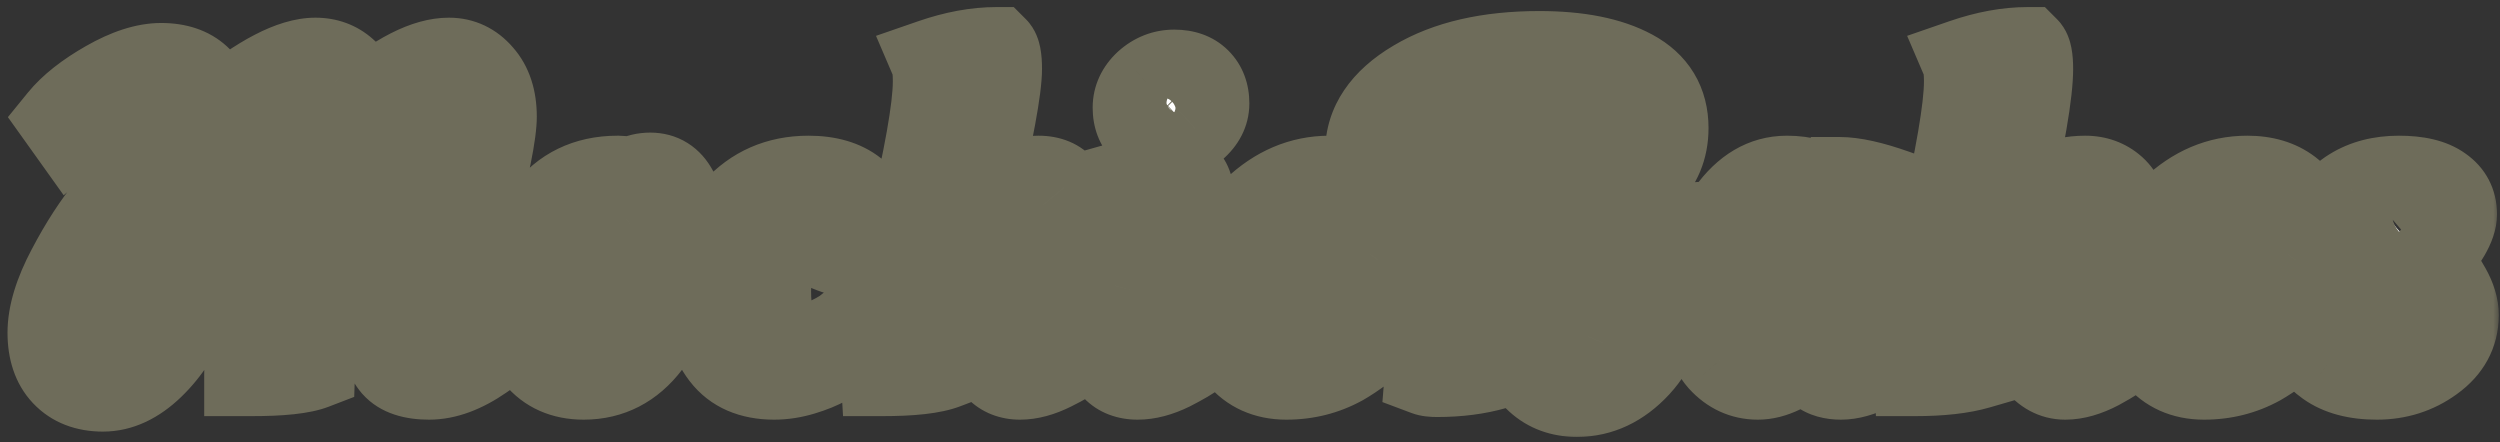
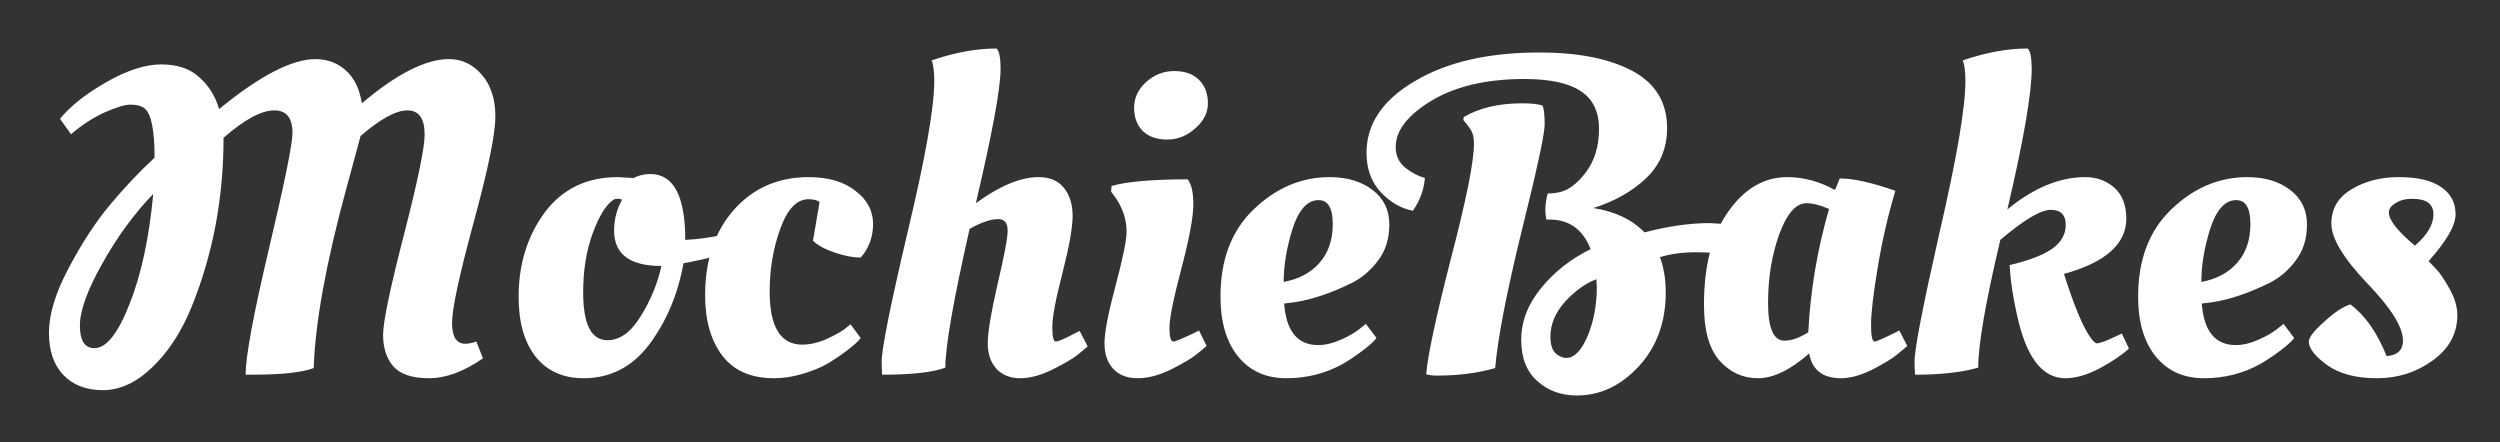
<svg xmlns="http://www.w3.org/2000/svg" width="181" height="32" viewBox="0 0 181 32" fill="none">
  <rect x="0" y="0" width="181" height="32" fill="#333333" stroke="none" />
  <mask id="path-1-outside-1_1_21" maskUnits="userSpaceOnUse" x="0" y="0" width="181" height="32" fill="black">
-     <rect fill="white" width="181" height="32" />
-     <path d="M34.968 25.944C33.581 26.904 32.28 27.384 31.064 27.384C29.848 27.384 28.984 27.096 28.472 26.52C27.981 25.944 27.736 25.187 27.736 24.248C27.736 23.309 28.237 20.899 29.24 17.016C30.243 13.112 30.744 10.691 30.744 9.752C30.744 8.579 30.328 7.992 29.496 7.992C28.664 7.992 27.533 8.611 26.104 9.848C26.061 10.019 25.709 11.32 25.048 13.752C23.597 19.085 22.819 23.384 22.712 26.648C21.88 26.968 20.376 27.128 18.2 27.128H17.784C17.784 25.805 18.349 22.755 19.48 17.976C20.611 13.197 21.176 10.413 21.176 9.624C21.176 8.536 20.739 7.992 19.864 7.992C18.925 7.992 17.699 8.653 16.184 9.976C16.184 14.328 15.416 18.403 13.88 22.2C13.155 23.992 12.205 25.453 11.032 26.584C9.88 27.693 8.685 28.248 7.448 28.248C6.232 28.248 5.272 27.875 4.568 27.128C3.885 26.403 3.544 25.389 3.544 24.088C3.544 22.765 4.013 21.219 4.952 19.448C5.891 17.656 6.883 16.131 7.928 14.872C8.995 13.592 10.083 12.44 11.192 11.416C11.192 9.453 10.957 8.269 10.488 7.864C10.253 7.672 9.912 7.576 9.464 7.576C9.037 7.576 8.397 7.768 7.544 8.152C6.712 8.536 5.912 9.059 5.144 9.72L4.344 8.6C5.091 7.683 6.211 6.797 7.704 5.944C9.197 5.091 10.52 4.664 11.672 4.664C12.845 4.664 13.763 4.973 14.424 5.592C15.107 6.189 15.587 6.957 15.864 7.896C18.808 5.485 21.133 4.28 22.84 4.28C23.693 4.28 24.419 4.547 25.016 5.08C25.635 5.613 26.029 6.413 26.2 7.48C28.717 5.347 30.819 4.28 32.504 4.28C33.443 4.28 34.232 4.653 34.872 5.4C35.533 6.147 35.864 7.16 35.864 8.44C35.864 9.699 35.341 12.248 34.296 16.088C33.251 19.928 32.728 22.36 32.728 23.384C32.728 24.387 33.048 24.888 33.688 24.888C33.901 24.888 34.168 24.835 34.488 24.728L34.968 25.944ZM6.84 25.208C7.693 25.208 8.536 24.152 9.368 22.04C10.221 19.907 10.797 17.24 11.096 14.04C9.731 15.448 8.504 17.123 7.416 19.064C6.328 20.984 5.784 22.488 5.784 23.576C5.784 24.664 6.136 25.208 6.84 25.208ZM42.252 27.384C40.781 27.384 39.629 26.872 38.797 25.848C37.965 24.803 37.548 23.352 37.548 21.496C37.548 19.128 38.178 17.091 39.437 15.384C40.717 13.677 42.477 12.824 44.717 12.824L45.868 12.888C46.231 12.696 46.636 12.6 47.084 12.6C48.77 12.6 49.612 14.189 49.612 17.368C50.487 17.325 51.373 17.208 52.269 17.016L52.781 16.888L52.972 18.136C52.269 18.435 51.319 18.701 50.124 18.936L49.484 19.064C49.079 21.304 48.258 23.256 47.02 24.92C45.783 26.563 44.194 27.384 42.252 27.384ZM43.98 24.632C44.877 24.632 45.676 24.056 46.38 22.904C47.106 21.752 47.607 20.536 47.885 19.256C45.602 19.256 44.461 18.403 44.461 16.696C44.461 16.013 44.599 15.373 44.877 14.776L45.036 14.456C44.951 14.413 44.844 14.392 44.717 14.392C44.589 14.392 44.492 14.413 44.428 14.456C43.895 14.797 43.394 15.597 42.925 16.856C42.455 18.115 42.221 19.555 42.221 21.176C42.221 23.48 42.807 24.632 43.98 24.632ZM58.539 14.424C57.685 14.424 57.003 15.139 56.491 16.568C55.979 17.976 55.723 19.491 55.723 21.112C55.723 23.672 56.512 24.952 58.091 24.952C58.603 24.952 59.147 24.835 59.723 24.6C60.299 24.344 60.757 24.099 61.099 23.864L61.579 23.48L62.315 24.472C62.144 24.707 61.803 25.016 61.291 25.4C60.779 25.784 60.299 26.104 59.851 26.36C59.403 26.616 58.827 26.851 58.123 27.064C57.419 27.277 56.725 27.384 56.043 27.384C54.379 27.384 53.131 26.84 52.299 25.752C51.467 24.664 51.051 23.203 51.051 21.368C51.051 18.829 51.744 16.771 53.131 15.192C54.539 13.613 56.341 12.824 58.539 12.824C59.968 12.824 61.099 13.155 61.931 13.816C62.784 14.456 63.211 15.256 63.211 16.216C63.211 17.155 62.912 17.965 62.315 18.648C61.781 18.648 61.163 18.531 60.459 18.296C59.755 18.061 59.221 17.773 58.859 17.432L59.339 14.616C59.147 14.488 58.88 14.424 58.539 14.424ZM67.641 5.88C67.641 5.176 67.578 4.675 67.45 4.376C69.114 3.8 70.681 3.512 72.153 3.512C72.346 3.704 72.442 4.195 72.442 4.984C72.442 6.392 71.844 9.635 70.65 14.712C72.377 13.453 73.892 12.824 75.194 12.824C76.004 12.824 76.612 13.08 77.017 13.592C77.444 14.104 77.657 14.787 77.657 15.64C77.657 16.472 77.412 17.848 76.921 19.768C76.431 21.667 76.186 22.968 76.186 23.672C76.186 24.376 76.271 24.728 76.442 24.728C76.612 24.728 77.06 24.536 77.785 24.152L78.169 23.96L78.746 25.08C78.553 25.251 78.297 25.464 77.978 25.72C77.657 25.976 77.071 26.317 76.218 26.744C75.364 27.171 74.575 27.384 73.85 27.384C73.145 27.384 72.58 27.16 72.153 26.712C71.727 26.243 71.513 25.624 71.513 24.856C71.513 24.067 71.748 22.648 72.218 20.6C72.708 18.531 72.954 17.229 72.954 16.696C72.954 16.141 72.73 15.864 72.281 15.864C71.727 15.864 71.034 16.099 70.201 16.568C69.028 21.731 68.442 25.08 68.442 26.616C67.546 26.957 66.02 27.128 63.865 27.128C63.844 26.765 63.834 26.445 63.834 26.168C63.834 25.251 64.463 22.115 65.722 16.76C67.001 11.405 67.641 7.779 67.641 5.88ZM86.397 14.808C86.397 15.704 86.109 17.251 85.532 19.448C84.957 21.624 84.668 23.053 84.668 23.736C84.668 24.397 84.764 24.728 84.957 24.728C85.085 24.728 85.575 24.525 86.428 24.12L86.812 23.928L87.356 25.048C87.165 25.219 86.909 25.432 86.588 25.688C86.269 25.944 85.671 26.296 84.796 26.744C83.922 27.171 83.111 27.384 82.365 27.384C81.618 27.384 81.031 27.16 80.605 26.712C80.178 26.243 79.965 25.624 79.965 24.856C79.965 24.067 80.231 22.68 80.764 20.696C81.298 18.691 81.564 17.389 81.564 16.792C81.564 15.896 81.287 15.053 80.733 14.264L80.445 13.88L80.477 13.464C81.607 13.144 83.442 12.984 85.981 12.984C86.258 13.304 86.397 13.912 86.397 14.808ZM82.749 9.496C82.322 9.069 82.109 8.504 82.109 7.8C82.109 7.096 82.397 6.477 82.972 5.944C83.57 5.411 84.252 5.144 85.02 5.144C85.788 5.144 86.386 5.357 86.812 5.784C87.239 6.211 87.453 6.776 87.453 7.48C87.453 8.163 87.143 8.771 86.525 9.304C85.927 9.837 85.255 10.104 84.508 10.104C83.762 10.104 83.175 9.901 82.749 9.496ZM88.363 21.464C88.363 18.797 89.163 16.696 90.763 15.16C92.385 13.603 94.219 12.824 96.267 12.824C97.526 12.824 98.561 13.133 99.371 13.752C100.182 14.371 100.587 15.203 100.587 16.248C100.587 17.272 100.321 18.136 99.787 18.84C99.275 19.544 98.646 20.088 97.899 20.472C96.385 21.219 94.998 21.688 93.739 21.88L92.971 21.976C93.121 23.981 93.942 24.984 95.435 24.984C95.947 24.984 96.491 24.856 97.067 24.6C97.643 24.344 98.091 24.088 98.411 23.832L98.891 23.448L99.659 24.472C99.489 24.707 99.147 25.016 98.635 25.4C98.123 25.784 97.643 26.104 97.195 26.36C95.958 27.043 94.603 27.384 93.131 27.384C91.659 27.384 90.497 26.861 89.643 25.816C88.79 24.771 88.363 23.32 88.363 21.464ZM92.939 20.408C94.027 20.216 94.891 19.757 95.531 19.032C96.171 18.307 96.491 17.368 96.491 16.216C96.491 15.064 96.15 14.488 95.467 14.488C94.657 14.488 94.027 15.181 93.579 16.568C93.153 17.933 92.939 19.213 92.939 20.408ZM112.921 13.912C113.582 13.763 114.222 13.272 114.841 12.44C115.459 11.608 115.769 10.573 115.769 9.336C115.769 8.077 115.321 7.16 114.425 6.584C113.55 6.008 112.195 5.72 110.361 5.72C107.63 5.72 105.39 6.243 103.641 7.288C101.913 8.333 101.049 9.453 101.049 10.648C101.049 11.267 101.283 11.768 101.753 12.152C102.222 12.515 102.691 12.76 103.161 12.888C103.097 13.72 102.809 14.509 102.297 15.256C101.465 15.107 100.697 14.669 99.993 13.944C99.288 13.197 98.936 12.237 98.936 11.064C98.936 8.973 100.099 7.245 102.424 5.88C104.75 4.493 107.758 3.8 111.449 3.8C114.286 3.8 116.537 4.248 118.201 5.144C119.865 6.04 120.697 7.416 120.697 9.272C120.697 10.723 120.195 11.928 119.193 12.888C118.19 13.848 116.91 14.573 115.353 15.064C116.91 15.299 118.147 15.885 119.065 16.824C120.771 16.376 122.35 16.152 123.801 16.152L125.369 16.248C125.411 16.397 125.433 16.547 125.433 16.696C125.433 17.443 125.326 18.029 125.113 18.456C124.537 18.328 123.758 18.264 122.777 18.264C121.817 18.264 120.953 18.381 120.185 18.616C120.462 19.405 120.601 20.248 120.601 21.144C120.601 23.32 119.95 25.112 118.649 26.52C117.347 27.928 115.854 28.632 114.169 28.632C113.017 28.632 112.057 28.28 111.289 27.576C110.521 26.893 110.137 25.901 110.137 24.6C110.137 23.277 110.617 22.029 111.577 20.856C112.558 19.661 113.753 18.723 115.161 18.04C114.606 16.611 113.614 15.896 112.185 15.896H111.961C111.833 15.341 111.865 14.712 112.057 14.008C112.377 14.008 112.665 13.976 112.921 13.912ZM106.713 10.424C106.713 10.019 106.659 9.72 106.553 9.528C106.467 9.336 106.265 9.059 105.945 8.696L105.977 8.472C107.107 7.811 108.515 7.48 110.201 7.48C110.862 7.48 111.353 7.533 111.673 7.64C111.779 7.853 111.833 8.312 111.833 9.016C111.833 9.699 111.278 12.269 110.169 16.728C109.081 21.165 108.441 24.472 108.249 26.648C106.99 27.011 105.593 27.192 104.057 27.192C103.694 27.192 103.427 27.16 103.257 27.096C103.363 25.752 103.961 22.957 105.049 18.712C106.158 14.467 106.713 11.704 106.713 10.424ZM113.401 25.912C113.977 25.912 114.489 25.389 114.937 24.344C115.385 23.277 115.609 22.083 115.609 20.76L115.577 20.216C114.787 20.515 114.03 21.059 113.305 21.848C112.601 22.637 112.249 23.48 112.249 24.376C112.249 24.909 112.366 25.304 112.601 25.56C112.857 25.795 113.123 25.912 113.401 25.912ZM132.84 13.752C132.882 13.709 133 13.432 133.192 12.92C134.194 12.92 135.538 13.219 137.224 13.816C136.69 15.587 136.264 17.443 135.944 19.384C135.624 21.304 135.464 22.68 135.464 23.512C135.464 24.323 135.549 24.728 135.72 24.728C135.848 24.728 136.317 24.525 137.128 24.12L137.512 23.928L138.088 25.048C137.896 25.219 137.64 25.432 137.32 25.688C137.021 25.944 136.445 26.296 135.592 26.744C134.738 27.171 133.97 27.384 133.288 27.384C131.965 27.384 131.197 26.787 130.984 25.592C129.618 26.787 128.381 27.384 127.272 27.384C126.184 27.384 125.256 26.957 124.488 26.104C123.741 25.251 123.368 23.907 123.368 22.072C123.368 19.213 123.954 16.963 125.128 15.32C126.301 13.656 127.72 12.824 129.384 12.824C130.578 12.824 131.73 13.133 132.84 13.752ZM129.192 24.664C129.704 24.664 130.28 24.461 130.92 24.056C131.069 21.048 131.57 18.072 132.424 15.128C131.784 14.851 131.24 14.712 130.792 14.712C130.024 14.712 129.362 15.469 128.808 16.984C128.274 18.477 128.008 20.131 128.008 21.944C128.008 23.757 128.402 24.664 129.192 24.664ZM142.295 5.88C142.295 5.176 142.231 4.675 142.103 4.376C143.767 3.8 145.335 3.512 146.807 3.512C146.999 3.704 147.095 4.195 147.095 4.984C147.095 6.755 146.508 10.147 145.335 15.16C147.233 13.603 149.111 12.824 150.967 12.824C151.799 12.824 152.503 13.08 153.079 13.592C153.655 14.104 153.943 14.851 153.943 15.832C153.943 17.667 152.439 19 149.431 19.832C150.135 22.051 150.753 23.555 151.287 24.344C151.521 24.685 151.692 24.856 151.799 24.856C152.033 24.856 152.524 24.675 153.271 24.312L153.623 24.152L154.135 25.24C153.623 25.709 152.908 26.189 151.991 26.68C151.095 27.149 150.273 27.384 149.527 27.384C147.863 27.384 146.7 25.869 146.039 22.84C145.74 21.539 145.559 20.323 145.495 19.192C146.86 18.872 147.873 18.488 148.535 18.04C149.217 17.571 149.559 16.984 149.559 16.28C149.559 15.555 149.196 15.192 148.471 15.192C147.745 15.192 146.529 15.917 144.823 17.368C143.756 21.869 143.223 24.952 143.223 26.616C142.049 26.957 140.524 27.128 138.647 27.128C138.625 26.765 138.615 26.445 138.615 26.168C138.615 25.251 139.223 22.115 140.439 16.76C141.676 11.405 142.295 7.779 142.295 5.88ZM154.801 21.464C154.801 18.797 155.601 16.696 157.201 15.16C158.822 13.603 160.657 12.824 162.705 12.824C163.963 12.824 164.998 13.133 165.809 13.752C166.619 14.371 167.025 15.203 167.025 16.248C167.025 17.272 166.758 18.136 166.225 18.84C165.713 19.544 165.083 20.088 164.337 20.472C162.822 21.219 161.435 21.688 160.177 21.88L159.409 21.976C159.558 23.981 160.379 24.984 161.873 24.984C162.385 24.984 162.929 24.856 163.505 24.6C164.081 24.344 164.529 24.088 164.849 23.832L165.329 23.448L166.097 24.472C165.926 24.707 165.585 25.016 165.073 25.4C164.561 25.784 164.081 26.104 163.633 26.36C162.395 27.043 161.041 27.384 159.569 27.384C158.097 27.384 156.934 26.861 156.081 25.816C155.227 24.771 154.801 23.32 154.801 21.464ZM159.377 20.408C160.465 20.216 161.329 19.757 161.969 19.032C162.609 18.307 162.929 17.368 162.929 16.216C162.929 15.064 162.587 14.488 161.905 14.488C161.094 14.488 160.465 15.181 160.017 16.568C159.59 17.933 159.377 19.213 159.377 20.408ZM177.911 22.808C177.911 24.152 177.313 25.251 176.119 26.104C174.945 26.957 173.601 27.384 172.087 27.384C170.572 27.384 169.367 27.064 168.471 26.424C167.596 25.784 167.159 25.219 167.159 24.728C167.159 24.429 167.532 23.949 168.279 23.288C169.025 22.605 169.655 22.189 170.167 22.04C171.233 22.829 172.108 24.077 172.791 25.784C173.58 25.72 173.975 25.347 173.975 24.664C173.975 23.683 173.111 22.296 171.383 20.504C169.655 18.691 168.791 17.251 168.791 16.184C168.791 15.117 169.271 14.296 170.231 13.72C171.191 13.123 172.343 12.824 173.687 12.824C175.052 12.824 176.076 13.069 176.759 13.56C177.441 14.029 177.783 14.68 177.783 15.512C177.783 16.323 177.132 17.453 175.831 18.904C175.98 19.053 176.172 19.256 176.407 19.512C176.641 19.747 176.951 20.205 177.335 20.888C177.719 21.571 177.911 22.211 177.911 22.808ZM174.839 17.784C175.735 17.016 176.183 16.259 176.183 15.512C176.183 14.765 175.671 14.392 174.647 14.392C174.156 14.392 173.751 14.499 173.431 14.712C173.111 14.904 172.951 15.128 172.951 15.384C172.951 15.853 173.42 16.515 174.359 17.368L174.839 17.784Z" />
-   </mask>
+     </mask>
  <path d="M34.968 25.944C33.581 26.904 32.28 27.384 31.064 27.384C29.848 27.384 28.984 27.096 28.472 26.52C27.981 25.944 27.736 25.187 27.736 24.248C27.736 23.309 28.237 20.899 29.24 17.016C30.243 13.112 30.744 10.691 30.744 9.752C30.744 8.579 30.328 7.992 29.496 7.992C28.664 7.992 27.533 8.611 26.104 9.848C26.061 10.019 25.709 11.32 25.048 13.752C23.597 19.085 22.819 23.384 22.712 26.648C21.88 26.968 20.376 27.128 18.2 27.128H17.784C17.784 25.805 18.349 22.755 19.48 17.976C20.611 13.197 21.176 10.413 21.176 9.624C21.176 8.536 20.739 7.992 19.864 7.992C18.925 7.992 17.699 8.653 16.184 9.976C16.184 14.328 15.416 18.403 13.88 22.2C13.155 23.992 12.205 25.453 11.032 26.584C9.88 27.693 8.685 28.248 7.448 28.248C6.232 28.248 5.272 27.875 4.568 27.128C3.885 26.403 3.544 25.389 3.544 24.088C3.544 22.765 4.013 21.219 4.952 19.448C5.891 17.656 6.883 16.131 7.928 14.872C8.995 13.592 10.083 12.44 11.192 11.416C11.192 9.453 10.957 8.269 10.488 7.864C10.253 7.672 9.912 7.576 9.464 7.576C9.037 7.576 8.397 7.768 7.544 8.152C6.712 8.536 5.912 9.059 5.144 9.72L4.344 8.6C5.091 7.683 6.211 6.797 7.704 5.944C9.197 5.091 10.52 4.664 11.672 4.664C12.845 4.664 13.763 4.973 14.424 5.592C15.107 6.189 15.587 6.957 15.864 7.896C18.808 5.485 21.133 4.28 22.84 4.28C23.693 4.28 24.419 4.547 25.016 5.08C25.635 5.613 26.029 6.413 26.2 7.48C28.717 5.347 30.819 4.28 32.504 4.28C33.443 4.28 34.232 4.653 34.872 5.4C35.533 6.147 35.864 7.16 35.864 8.44C35.864 9.699 35.341 12.248 34.296 16.088C33.251 19.928 32.728 22.36 32.728 23.384C32.728 24.387 33.048 24.888 33.688 24.888C33.901 24.888 34.168 24.835 34.488 24.728L34.968 25.944ZM6.84 25.208C7.693 25.208 8.536 24.152 9.368 22.04C10.221 19.907 10.797 17.24 11.096 14.04C9.731 15.448 8.504 17.123 7.416 19.064C6.328 20.984 5.784 22.488 5.784 23.576C5.784 24.664 6.136 25.208 6.84 25.208ZM42.252 27.384C40.781 27.384 39.629 26.872 38.797 25.848C37.965 24.803 37.548 23.352 37.548 21.496C37.548 19.128 38.178 17.091 39.437 15.384C40.717 13.677 42.477 12.824 44.717 12.824L45.868 12.888C46.231 12.696 46.636 12.6 47.084 12.6C48.77 12.6 49.612 14.189 49.612 17.368C50.487 17.325 51.373 17.208 52.269 17.016L52.781 16.888L52.972 18.136C52.269 18.435 51.319 18.701 50.124 18.936L49.484 19.064C49.079 21.304 48.258 23.256 47.02 24.92C45.783 26.563 44.194 27.384 42.252 27.384ZM43.98 24.632C44.877 24.632 45.676 24.056 46.38 22.904C47.106 21.752 47.607 20.536 47.885 19.256C45.602 19.256 44.461 18.403 44.461 16.696C44.461 16.013 44.599 15.373 44.877 14.776L45.036 14.456C44.951 14.413 44.844 14.392 44.717 14.392C44.589 14.392 44.492 14.413 44.428 14.456C43.895 14.797 43.394 15.597 42.925 16.856C42.455 18.115 42.221 19.555 42.221 21.176C42.221 23.48 42.807 24.632 43.98 24.632ZM58.539 14.424C57.685 14.424 57.003 15.139 56.491 16.568C55.979 17.976 55.723 19.491 55.723 21.112C55.723 23.672 56.512 24.952 58.091 24.952C58.603 24.952 59.147 24.835 59.723 24.6C60.299 24.344 60.757 24.099 61.099 23.864L61.579 23.48L62.315 24.472C62.144 24.707 61.803 25.016 61.291 25.4C60.779 25.784 60.299 26.104 59.851 26.36C59.403 26.616 58.827 26.851 58.123 27.064C57.419 27.277 56.725 27.384 56.043 27.384C54.379 27.384 53.131 26.84 52.299 25.752C51.467 24.664 51.051 23.203 51.051 21.368C51.051 18.829 51.744 16.771 53.131 15.192C54.539 13.613 56.341 12.824 58.539 12.824C59.968 12.824 61.099 13.155 61.931 13.816C62.784 14.456 63.211 15.256 63.211 16.216C63.211 17.155 62.912 17.965 62.315 18.648C61.781 18.648 61.163 18.531 60.459 18.296C59.755 18.061 59.221 17.773 58.859 17.432L59.339 14.616C59.147 14.488 58.88 14.424 58.539 14.424ZM67.641 5.88C67.641 5.176 67.578 4.675 67.45 4.376C69.114 3.8 70.681 3.512 72.153 3.512C72.346 3.704 72.442 4.195 72.442 4.984C72.442 6.392 71.844 9.635 70.65 14.712C72.377 13.453 73.892 12.824 75.194 12.824C76.004 12.824 76.612 13.08 77.017 13.592C77.444 14.104 77.657 14.787 77.657 15.64C77.657 16.472 77.412 17.848 76.921 19.768C76.431 21.667 76.186 22.968 76.186 23.672C76.186 24.376 76.271 24.728 76.442 24.728C76.612 24.728 77.06 24.536 77.785 24.152L78.169 23.96L78.746 25.08C78.553 25.251 78.297 25.464 77.978 25.72C77.657 25.976 77.071 26.317 76.218 26.744C75.364 27.171 74.575 27.384 73.85 27.384C73.145 27.384 72.58 27.16 72.153 26.712C71.727 26.243 71.513 25.624 71.513 24.856C71.513 24.067 71.748 22.648 72.218 20.6C72.708 18.531 72.954 17.229 72.954 16.696C72.954 16.141 72.73 15.864 72.281 15.864C71.727 15.864 71.034 16.099 70.201 16.568C69.028 21.731 68.442 25.08 68.442 26.616C67.546 26.957 66.02 27.128 63.865 27.128C63.844 26.765 63.834 26.445 63.834 26.168C63.834 25.251 64.463 22.115 65.722 16.76C67.001 11.405 67.641 7.779 67.641 5.88ZM86.397 14.808C86.397 15.704 86.109 17.251 85.532 19.448C84.957 21.624 84.668 23.053 84.668 23.736C84.668 24.397 84.764 24.728 84.957 24.728C85.085 24.728 85.575 24.525 86.428 24.12L86.812 23.928L87.356 25.048C87.165 25.219 86.909 25.432 86.588 25.688C86.269 25.944 85.671 26.296 84.796 26.744C83.922 27.171 83.111 27.384 82.365 27.384C81.618 27.384 81.031 27.16 80.605 26.712C80.178 26.243 79.965 25.624 79.965 24.856C79.965 24.067 80.231 22.68 80.764 20.696C81.298 18.691 81.564 17.389 81.564 16.792C81.564 15.896 81.287 15.053 80.733 14.264L80.445 13.88L80.477 13.464C81.607 13.144 83.442 12.984 85.981 12.984C86.258 13.304 86.397 13.912 86.397 14.808ZM82.749 9.496C82.322 9.069 82.109 8.504 82.109 7.8C82.109 7.096 82.397 6.477 82.972 5.944C83.57 5.411 84.252 5.144 85.02 5.144C85.788 5.144 86.386 5.357 86.812 5.784C87.239 6.211 87.453 6.776 87.453 7.48C87.453 8.163 87.143 8.771 86.525 9.304C85.927 9.837 85.255 10.104 84.508 10.104C83.762 10.104 83.175 9.901 82.749 9.496ZM88.363 21.464C88.363 18.797 89.163 16.696 90.763 15.16C92.385 13.603 94.219 12.824 96.267 12.824C97.526 12.824 98.561 13.133 99.371 13.752C100.182 14.371 100.587 15.203 100.587 16.248C100.587 17.272 100.321 18.136 99.787 18.84C99.275 19.544 98.646 20.088 97.899 20.472C96.385 21.219 94.998 21.688 93.739 21.88L92.971 21.976C93.121 23.981 93.942 24.984 95.435 24.984C95.947 24.984 96.491 24.856 97.067 24.6C97.643 24.344 98.091 24.088 98.411 23.832L98.891 23.448L99.659 24.472C99.489 24.707 99.147 25.016 98.635 25.4C98.123 25.784 97.643 26.104 97.195 26.36C95.958 27.043 94.603 27.384 93.131 27.384C91.659 27.384 90.497 26.861 89.643 25.816C88.79 24.771 88.363 23.32 88.363 21.464ZM92.939 20.408C94.027 20.216 94.891 19.757 95.531 19.032C96.171 18.307 96.491 17.368 96.491 16.216C96.491 15.064 96.15 14.488 95.467 14.488C94.657 14.488 94.027 15.181 93.579 16.568C93.153 17.933 92.939 19.213 92.939 20.408ZM112.921 13.912C113.582 13.763 114.222 13.272 114.841 12.44C115.459 11.608 115.769 10.573 115.769 9.336C115.769 8.077 115.321 7.16 114.425 6.584C113.55 6.008 112.195 5.72 110.361 5.72C107.63 5.72 105.39 6.243 103.641 7.288C101.913 8.333 101.049 9.453 101.049 10.648C101.049 11.267 101.283 11.768 101.753 12.152C102.222 12.515 102.691 12.76 103.161 12.888C103.097 13.72 102.809 14.509 102.297 15.256C101.465 15.107 100.697 14.669 99.993 13.944C99.288 13.197 98.936 12.237 98.936 11.064C98.936 8.973 100.099 7.245 102.424 5.88C104.75 4.493 107.758 3.8 111.449 3.8C114.286 3.8 116.537 4.248 118.201 5.144C119.865 6.04 120.697 7.416 120.697 9.272C120.697 10.723 120.195 11.928 119.193 12.888C118.19 13.848 116.91 14.573 115.353 15.064C116.91 15.299 118.147 15.885 119.065 16.824C120.771 16.376 122.35 16.152 123.801 16.152L125.369 16.248C125.411 16.397 125.433 16.547 125.433 16.696C125.433 17.443 125.326 18.029 125.113 18.456C124.537 18.328 123.758 18.264 122.777 18.264C121.817 18.264 120.953 18.381 120.185 18.616C120.462 19.405 120.601 20.248 120.601 21.144C120.601 23.32 119.95 25.112 118.649 26.52C117.347 27.928 115.854 28.632 114.169 28.632C113.017 28.632 112.057 28.28 111.289 27.576C110.521 26.893 110.137 25.901 110.137 24.6C110.137 23.277 110.617 22.029 111.577 20.856C112.558 19.661 113.753 18.723 115.161 18.04C114.606 16.611 113.614 15.896 112.185 15.896H111.961C111.833 15.341 111.865 14.712 112.057 14.008C112.377 14.008 112.665 13.976 112.921 13.912ZM106.713 10.424C106.713 10.019 106.659 9.72 106.553 9.528C106.467 9.336 106.265 9.059 105.945 8.696L105.977 8.472C107.107 7.811 108.515 7.48 110.201 7.48C110.862 7.48 111.353 7.533 111.673 7.64C111.779 7.853 111.833 8.312 111.833 9.016C111.833 9.699 111.278 12.269 110.169 16.728C109.081 21.165 108.441 24.472 108.249 26.648C106.99 27.011 105.593 27.192 104.057 27.192C103.694 27.192 103.427 27.16 103.257 27.096C103.363 25.752 103.961 22.957 105.049 18.712C106.158 14.467 106.713 11.704 106.713 10.424ZM113.401 25.912C113.977 25.912 114.489 25.389 114.937 24.344C115.385 23.277 115.609 22.083 115.609 20.76L115.577 20.216C114.787 20.515 114.03 21.059 113.305 21.848C112.601 22.637 112.249 23.48 112.249 24.376C112.249 24.909 112.366 25.304 112.601 25.56C112.857 25.795 113.123 25.912 113.401 25.912ZM132.84 13.752C132.882 13.709 133 13.432 133.192 12.92C134.194 12.92 135.538 13.219 137.224 13.816C136.69 15.587 136.264 17.443 135.944 19.384C135.624 21.304 135.464 22.68 135.464 23.512C135.464 24.323 135.549 24.728 135.72 24.728C135.848 24.728 136.317 24.525 137.128 24.12L137.512 23.928L138.088 25.048C137.896 25.219 137.64 25.432 137.32 25.688C137.021 25.944 136.445 26.296 135.592 26.744C134.738 27.171 133.97 27.384 133.288 27.384C131.965 27.384 131.197 26.787 130.984 25.592C129.618 26.787 128.381 27.384 127.272 27.384C126.184 27.384 125.256 26.957 124.488 26.104C123.741 25.251 123.368 23.907 123.368 22.072C123.368 19.213 123.954 16.963 125.128 15.32C126.301 13.656 127.72 12.824 129.384 12.824C130.578 12.824 131.73 13.133 132.84 13.752ZM129.192 24.664C129.704 24.664 130.28 24.461 130.92 24.056C131.069 21.048 131.57 18.072 132.424 15.128C131.784 14.851 131.24 14.712 130.792 14.712C130.024 14.712 129.362 15.469 128.808 16.984C128.274 18.477 128.008 20.131 128.008 21.944C128.008 23.757 128.402 24.664 129.192 24.664ZM142.295 5.88C142.295 5.176 142.231 4.675 142.103 4.376C143.767 3.8 145.335 3.512 146.807 3.512C146.999 3.704 147.095 4.195 147.095 4.984C147.095 6.755 146.508 10.147 145.335 15.16C147.233 13.603 149.111 12.824 150.967 12.824C151.799 12.824 152.503 13.08 153.079 13.592C153.655 14.104 153.943 14.851 153.943 15.832C153.943 17.667 152.439 19 149.431 19.832C150.135 22.051 150.753 23.555 151.287 24.344C151.521 24.685 151.692 24.856 151.799 24.856C152.033 24.856 152.524 24.675 153.271 24.312L153.623 24.152L154.135 25.24C153.623 25.709 152.908 26.189 151.991 26.68C151.095 27.149 150.273 27.384 149.527 27.384C147.863 27.384 146.7 25.869 146.039 22.84C145.74 21.539 145.559 20.323 145.495 19.192C146.86 18.872 147.873 18.488 148.535 18.04C149.217 17.571 149.559 16.984 149.559 16.28C149.559 15.555 149.196 15.192 148.471 15.192C147.745 15.192 146.529 15.917 144.823 17.368C143.756 21.869 143.223 24.952 143.223 26.616C142.049 26.957 140.524 27.128 138.647 27.128C138.625 26.765 138.615 26.445 138.615 26.168C138.615 25.251 139.223 22.115 140.439 16.76C141.676 11.405 142.295 7.779 142.295 5.88ZM154.801 21.464C154.801 18.797 155.601 16.696 157.201 15.16C158.822 13.603 160.657 12.824 162.705 12.824C163.963 12.824 164.998 13.133 165.809 13.752C166.619 14.371 167.025 15.203 167.025 16.248C167.025 17.272 166.758 18.136 166.225 18.84C165.713 19.544 165.083 20.088 164.337 20.472C162.822 21.219 161.435 21.688 160.177 21.88L159.409 21.976C159.558 23.981 160.379 24.984 161.873 24.984C162.385 24.984 162.929 24.856 163.505 24.6C164.081 24.344 164.529 24.088 164.849 23.832L165.329 23.448L166.097 24.472C165.926 24.707 165.585 25.016 165.073 25.4C164.561 25.784 164.081 26.104 163.633 26.36C162.395 27.043 161.041 27.384 159.569 27.384C158.097 27.384 156.934 26.861 156.081 25.816C155.227 24.771 154.801 23.32 154.801 21.464ZM159.377 20.408C160.465 20.216 161.329 19.757 161.969 19.032C162.609 18.307 162.929 17.368 162.929 16.216C162.929 15.064 162.587 14.488 161.905 14.488C161.094 14.488 160.465 15.181 160.017 16.568C159.59 17.933 159.377 19.213 159.377 20.408ZM177.911 22.808C177.911 24.152 177.313 25.251 176.119 26.104C174.945 26.957 173.601 27.384 172.087 27.384C170.572 27.384 169.367 27.064 168.471 26.424C167.596 25.784 167.159 25.219 167.159 24.728C167.159 24.429 167.532 23.949 168.279 23.288C169.025 22.605 169.655 22.189 170.167 22.04C171.233 22.829 172.108 24.077 172.791 25.784C173.58 25.72 173.975 25.347 173.975 24.664C173.975 23.683 173.111 22.296 171.383 20.504C169.655 18.691 168.791 17.251 168.791 16.184C168.791 15.117 169.271 14.296 170.231 13.72C171.191 13.123 172.343 12.824 173.687 12.824C175.052 12.824 176.076 13.069 176.759 13.56C177.441 14.029 177.783 14.68 177.783 15.512C177.783 16.323 177.132 17.453 175.831 18.904C175.98 19.053 176.172 19.256 176.407 19.512C176.641 19.747 176.951 20.205 177.335 20.888C177.719 21.571 177.911 22.211 177.911 22.808ZM174.839 17.784C175.735 17.016 176.183 16.259 176.183 15.512C176.183 14.765 175.671 14.392 174.647 14.392C174.156 14.392 173.751 14.499 173.431 14.712C173.111 14.904 172.951 15.128 172.951 15.384C172.951 15.853 173.42 16.515 174.359 17.368L174.839 17.784Z" fill="white" />
-   <path d="M34.968 25.944L36.676 28.411L38.632 27.056L37.758 24.843L34.968 25.944ZM28.472 26.52L26.188 28.465L26.209 28.489L26.23 28.513L28.472 26.52ZM29.24 17.016L32.145 17.766L32.146 17.762L29.24 17.016ZM26.104 9.848L24.14 7.58L23.424 8.2L23.194 9.12L26.104 9.848ZM25.048 13.752L27.943 14.539L27.943 14.539L25.048 13.752ZM22.712 26.648L23.789 29.448L25.645 28.734L25.71 26.746L22.712 26.648ZM17.784 27.128H14.784V30.128H17.784V27.128ZM19.48 17.976L22.399 18.667L19.48 17.976ZM16.184 9.976L14.211 7.716L13.184 8.613V9.976H16.184ZM13.88 22.2L16.661 23.326L16.661 23.325L13.88 22.2ZM11.032 26.584L13.113 28.745L13.114 28.744L11.032 26.584ZM4.568 27.128L2.383 29.184L2.385 29.186L4.568 27.128ZM4.952 19.448L7.603 20.853L7.606 20.847L7.609 20.84L4.952 19.448ZM7.928 14.872L5.623 12.951L5.62 12.955L7.928 14.872ZM11.192 11.416L13.227 13.62L14.192 12.729V11.416H11.192ZM10.488 7.864L12.449 5.594L12.419 5.567L12.388 5.542L10.488 7.864ZM7.544 8.152L6.313 5.416L6.3 5.422L6.287 5.428L7.544 8.152ZM5.144 9.72L2.703 11.464L4.612 14.137L7.102 11.993L5.144 9.72ZM4.344 8.6L2.017 6.706L0.572 8.481L1.903 10.344L4.344 8.6ZM7.704 5.944L6.216 3.339L6.216 3.339L7.704 5.944ZM14.424 5.592L12.374 7.783L12.411 7.817L12.448 7.85L14.424 5.592ZM15.864 7.896L12.987 8.746L14.268 13.081L17.765 10.217L15.864 7.896ZM25.016 5.08L23.018 7.318L23.037 7.335L23.057 7.352L25.016 5.08ZM26.2 7.48L23.238 7.954L24.079 13.21L28.14 9.769L26.2 7.48ZM34.872 5.4L32.594 7.352L32.61 7.371L32.626 7.389L34.872 5.4ZM34.488 24.728L37.279 23.627L36.235 20.983L33.539 21.882L34.488 24.728ZM9.368 22.04L6.583 20.926L6.58 20.933L6.577 20.94L9.368 22.04ZM11.096 14.04L14.083 14.319L14.875 5.833L8.942 11.952L11.096 14.04ZM7.416 19.064L10.026 20.543L10.03 20.537L10.033 20.531L7.416 19.064ZM33.26 23.477C32.187 24.221 31.475 24.384 31.064 24.384V30.384C33.085 30.384 34.976 29.587 36.676 28.411L33.26 23.477ZM31.064 24.384C30.677 24.384 30.496 24.336 30.453 24.322C30.437 24.317 30.464 24.324 30.517 24.357C30.573 24.392 30.644 24.448 30.714 24.527L26.23 28.513C27.57 30.021 29.479 30.384 31.064 30.384V24.384ZM30.756 24.575C30.779 24.602 30.782 24.62 30.774 24.596C30.764 24.563 30.736 24.458 30.736 24.248H24.736C24.736 25.722 25.132 27.225 26.188 28.465L30.756 24.575ZM30.736 24.248C30.736 24.256 30.736 24.216 30.746 24.113C30.755 24.015 30.771 23.883 30.797 23.712C30.848 23.368 30.931 22.917 31.049 22.347C31.286 21.208 31.649 19.686 32.145 17.766L26.335 16.266C25.828 18.229 25.439 19.854 25.175 21.125C24.928 22.31 24.736 23.43 24.736 24.248H30.736ZM32.146 17.762C32.653 15.789 33.041 14.157 33.306 12.88C33.552 11.691 33.744 10.569 33.744 9.752H27.744C27.744 9.745 27.744 9.785 27.734 9.888C27.725 9.986 27.709 10.119 27.683 10.291C27.631 10.637 27.549 11.091 27.43 11.664C27.193 12.809 26.83 14.339 26.334 16.27L32.146 17.762ZM33.744 9.752C33.744 8.902 33.61 7.727 32.879 6.697C32.014 5.477 30.709 4.992 29.496 4.992V10.992C29.352 10.992 29.083 10.966 28.766 10.817C28.433 10.661 28.167 10.424 27.985 10.167C27.67 9.724 27.744 9.429 27.744 9.752H33.744ZM29.496 4.992C28.374 4.992 27.37 5.394 26.584 5.824C25.767 6.271 24.949 6.88 24.14 7.58L28.067 12.116C28.688 11.579 29.15 11.259 29.464 11.088C29.808 10.899 29.786 10.992 29.496 10.992V4.992ZM23.194 9.12C23.194 9.119 23.189 9.139 23.173 9.197C23.16 9.25 23.141 9.321 23.116 9.411C23.068 9.592 23 9.844 22.912 10.169C22.737 10.817 22.484 11.749 22.153 12.965L27.943 14.539C28.596 12.137 28.962 10.786 29.014 10.576L23.194 9.12ZM22.153 12.965C20.677 18.391 19.831 22.948 19.714 26.55L25.71 26.746C25.806 23.82 26.517 19.78 27.943 14.539L22.153 12.965ZM21.635 23.848C21.38 23.946 20.389 24.128 18.2 24.128V30.128C20.363 30.128 22.38 29.99 23.789 29.448L21.635 23.848ZM18.2 24.128H17.784V30.128H18.2V24.128ZM20.784 27.128C20.784 26.768 20.876 25.915 21.158 24.395C21.428 22.937 21.84 21.032 22.399 18.667L16.561 17.285C15.99 19.698 15.553 21.708 15.258 23.301C14.975 24.832 14.784 26.165 14.784 27.128H20.784ZM22.399 18.667C22.968 16.265 23.4 14.339 23.692 12.901C23.956 11.599 24.176 10.383 24.176 9.624H18.176C18.176 9.565 18.176 9.683 18.107 10.121C18.046 10.508 17.949 11.033 17.812 11.707C17.539 13.053 17.123 14.908 16.561 17.285L22.399 18.667ZM24.176 9.624C24.176 8.757 24.015 7.551 23.186 6.52C22.257 5.365 20.958 4.992 19.864 4.992V10.992C19.777 10.992 19.563 10.979 19.289 10.865C18.997 10.744 18.721 10.543 18.51 10.28C18.119 9.793 18.176 9.403 18.176 9.624H24.176ZM19.864 4.992C18.715 4.992 17.671 5.386 16.816 5.847C15.941 6.319 15.069 6.967 14.211 7.716L18.157 12.236C18.813 11.663 19.313 11.318 19.664 11.129C20.035 10.928 20.075 10.992 19.864 10.992V4.992ZM13.184 9.976C13.184 13.967 12.482 17.657 11.099 21.075L16.661 23.325C18.351 19.148 19.184 14.689 19.184 9.976H13.184ZM11.099 21.074C10.503 22.548 9.769 23.634 8.95 24.424L13.114 28.744C14.641 27.272 15.807 25.436 16.661 23.326L11.099 21.074ZM8.951 24.423C8.188 25.158 7.702 25.248 7.448 25.248V31.248C9.669 31.248 11.572 30.229 13.113 28.745L8.951 24.423ZM7.448 25.248C6.893 25.248 6.783 25.105 6.751 25.07L2.385 29.186C3.761 30.645 5.571 31.248 7.448 31.248V25.248ZM6.753 25.072C6.739 25.057 6.544 24.867 6.544 24.088H0.544C0.544 25.912 1.032 27.748 2.383 29.184L6.753 25.072ZM6.544 24.088C6.544 23.443 6.785 22.395 7.603 20.853L2.301 18.043C1.242 20.042 0.544 22.087 0.544 24.088H6.544ZM7.609 20.84C8.472 19.193 9.352 17.852 10.236 16.789L5.62 12.955C4.413 14.409 3.309 16.119 2.295 18.056L7.609 20.84ZM10.233 16.793C11.224 15.603 12.223 14.547 13.227 13.62L9.157 9.212C7.943 10.333 6.765 11.581 5.623 12.951L10.233 16.793ZM14.192 11.416C14.192 10.344 14.13 9.338 13.959 8.473C13.816 7.753 13.485 6.489 12.449 5.594L8.527 10.134C8.202 9.854 8.077 9.583 8.053 9.529C8.024 9.464 8.042 9.483 8.073 9.639C8.136 9.958 8.192 10.525 8.192 11.416H14.192ZM12.388 5.542C11.413 4.745 10.285 4.576 9.464 4.576V10.576C9.539 10.576 9.094 10.599 8.588 10.186L12.388 5.542ZM9.464 4.576C8.347 4.576 7.199 5.017 6.313 5.416L8.775 10.888C9.125 10.73 9.371 10.64 9.526 10.594C9.601 10.571 9.636 10.565 9.635 10.565C9.634 10.565 9.619 10.567 9.593 10.57C9.566 10.573 9.522 10.576 9.464 10.576V4.576ZM6.287 5.428C5.176 5.941 4.144 6.622 3.186 7.447L7.102 11.993C7.68 11.495 8.248 11.131 8.801 10.876L6.287 5.428ZM7.585 7.976L6.785 6.856L1.903 10.344L2.703 11.464L7.585 7.976ZM6.671 10.494C7.104 9.962 7.887 9.295 9.192 8.549L6.216 3.339C4.534 4.3 3.078 5.404 2.017 6.706L6.671 10.494ZM9.192 8.549C10.44 7.836 11.238 7.664 11.672 7.664V1.664C9.802 1.664 7.955 2.345 6.216 3.339L9.192 8.549ZM11.672 7.664C11.999 7.664 12.189 7.708 12.281 7.739C12.326 7.754 12.35 7.767 12.36 7.772C12.369 7.778 12.372 7.781 12.374 7.783L16.474 3.401C15.107 2.123 13.374 1.664 11.672 1.664V7.664ZM12.448 7.85C12.669 8.043 12.857 8.308 12.987 8.746L18.741 7.046C18.316 5.607 17.544 4.336 16.399 3.334L12.448 7.85ZM17.765 10.217C19.141 9.09 20.281 8.322 21.197 7.847C22.14 7.358 22.656 7.28 22.84 7.28V1.28C21.317 1.28 19.817 1.804 18.435 2.521C17.026 3.251 15.531 4.291 13.963 5.575L17.765 10.217ZM22.84 7.28C22.897 7.28 22.934 7.284 22.956 7.288C22.978 7.292 22.987 7.295 22.989 7.296C22.99 7.296 22.99 7.296 22.991 7.297C22.993 7.298 23.002 7.303 23.018 7.318L27.014 2.842C25.829 1.784 24.378 1.28 22.84 1.28V7.28ZM23.057 7.352C23.035 7.333 23.05 7.335 23.086 7.407C23.126 7.488 23.19 7.657 23.238 7.954L29.162 7.006C28.916 5.468 28.282 3.934 26.975 2.808L23.057 7.352ZM28.14 9.769C30.56 7.717 31.95 7.28 32.504 7.28V1.28C29.687 1.28 26.875 2.976 24.26 5.191L28.14 9.769ZM32.504 7.28C32.539 7.28 32.551 7.283 32.547 7.282C32.541 7.281 32.53 7.278 32.517 7.272C32.505 7.266 32.504 7.264 32.514 7.271C32.525 7.28 32.552 7.303 32.594 7.352L37.15 3.448C35.971 2.072 34.365 1.28 32.504 1.28V7.28ZM32.626 7.389C32.677 7.446 32.864 7.679 32.864 8.44H38.864C38.864 6.641 38.39 4.847 37.118 3.411L32.626 7.389ZM32.864 8.44C32.864 9.225 32.469 11.377 31.401 15.3L37.191 16.876C38.213 13.119 38.864 10.172 38.864 8.44H32.864ZM31.401 15.3C30.872 17.245 30.464 18.871 30.187 20.162C29.926 21.375 29.728 22.519 29.728 23.384H35.728C35.728 23.225 35.791 22.641 36.053 21.422C36.298 20.281 36.675 18.771 37.191 16.876L31.401 15.3ZM29.728 23.384C29.728 24.108 29.826 25.166 30.439 26.126C31.199 27.316 32.437 27.888 33.688 27.888V21.888C33.924 21.888 34.276 21.936 34.657 22.135C35.046 22.338 35.323 22.626 35.497 22.898C35.79 23.357 35.728 23.663 35.728 23.384H29.728ZM33.688 27.888C34.355 27.888 34.967 27.731 35.437 27.574L33.539 21.882C33.471 21.905 33.446 21.909 33.46 21.906C33.468 21.905 33.49 21.9 33.527 21.896C33.563 21.892 33.617 21.888 33.688 21.888V27.888ZM31.698 25.829L32.178 27.046L37.758 24.843L37.279 23.627L31.698 25.829ZM6.84 28.208C8.605 28.208 9.799 27.111 10.457 26.287C11.149 25.421 11.697 24.312 12.159 23.14L6.577 20.94C6.399 21.391 6.236 21.748 6.09 22.024C5.942 22.304 5.83 22.466 5.767 22.545C5.699 22.63 5.733 22.563 5.892 22.463C6.074 22.35 6.403 22.208 6.84 22.208V28.208ZM12.153 23.154C13.147 20.671 13.767 17.701 14.083 14.319L8.109 13.761C7.827 16.779 7.296 19.143 6.583 20.926L12.153 23.154ZM8.942 11.952C7.374 13.569 5.997 15.459 4.799 17.597L10.033 20.531C11.011 18.786 12.087 17.327 13.25 16.128L8.942 11.952ZM4.806 17.585C3.675 19.581 2.784 21.663 2.784 23.576H8.784C8.784 23.313 8.981 22.387 10.026 20.543L4.806 17.585ZM2.784 23.576C2.784 24.348 2.891 25.444 3.529 26.43C4.313 27.64 5.575 28.208 6.84 28.208V22.208C7.054 22.208 7.387 22.251 7.752 22.439C8.127 22.632 8.397 22.908 8.567 23.17C8.853 23.612 8.784 23.892 8.784 23.576H2.784ZM38.797 25.848L36.449 27.716L36.459 27.728L36.468 27.74L38.797 25.848ZM39.437 15.384L37.036 13.584L37.029 13.594L37.022 13.603L39.437 15.384ZM44.717 12.824L44.883 9.829L44.8 9.824H44.717V12.824ZM45.868 12.888L45.702 15.883L46.535 15.93L47.272 15.539L45.868 12.888ZM49.612 17.368H46.612V20.518L49.759 20.364L49.612 17.368ZM52.269 17.016L52.897 19.949L52.947 19.939L52.996 19.926L52.269 17.016ZM52.781 16.888L55.746 16.432L55.245 13.18L52.053 13.978L52.781 16.888ZM52.972 18.136L54.144 20.898L56.292 19.986L55.938 17.68L52.972 18.136ZM50.124 18.936L49.546 15.992L49.536 15.994L50.124 18.936ZM49.484 19.064L48.896 16.122L46.896 16.522L46.532 18.53L49.484 19.064ZM47.02 24.92L49.417 26.725L49.422 26.718L49.428 26.71L47.02 24.92ZM46.38 22.904L43.842 21.306L43.831 21.323L43.821 21.34L46.38 22.904ZM47.885 19.256L50.816 19.891L51.604 16.256H47.885V19.256ZM44.877 14.776L42.193 13.434L42.174 13.473L42.156 13.513L44.877 14.776ZM45.036 14.456L47.72 15.798L49.061 13.114L46.378 11.773L45.036 14.456ZM44.428 14.456L46.046 16.983L46.069 16.968L46.093 16.952L44.428 14.456ZM42.925 16.856L45.735 17.904V17.904L42.925 16.856ZM42.252 24.384C41.566 24.384 41.316 24.192 41.125 23.956L36.468 27.74C37.941 29.552 39.995 30.384 42.252 30.384V24.384ZM41.144 23.98C40.872 23.639 40.548 22.934 40.548 21.496H34.548C34.548 23.77 35.057 25.967 36.449 27.716L41.144 23.98ZM40.548 21.496C40.548 19.69 41.017 18.296 41.851 17.165L37.022 13.603C35.339 15.886 34.548 18.566 34.548 21.496H40.548ZM41.837 17.184C42.518 16.276 43.366 15.824 44.717 15.824V9.824C41.587 9.824 38.915 11.079 37.036 13.584L41.837 17.184ZM44.55 15.819L45.702 15.883L46.035 9.893L44.883 9.829L44.55 15.819ZM47.272 15.539C47.225 15.564 47.177 15.581 47.136 15.591C47.096 15.601 47.076 15.6 47.084 15.6V9.6C46.193 9.6 45.299 9.795 44.465 10.237L47.272 15.539ZM47.084 15.6C47.016 15.6 46.816 15.577 46.594 15.438C46.382 15.305 46.315 15.169 46.33 15.197C46.353 15.241 46.432 15.417 46.5 15.804C46.567 16.184 46.612 16.698 46.612 17.368H52.612C52.612 15.611 52.396 13.83 51.631 12.387C51.225 11.62 50.631 10.889 49.787 10.358C48.933 9.821 47.996 9.6 47.084 9.6V15.6ZM49.759 20.364C50.803 20.314 51.85 20.174 52.897 19.949L51.64 14.083C50.895 14.242 50.171 14.337 49.466 14.372L49.759 20.364ZM52.996 19.926L53.508 19.798L52.053 13.978L51.541 14.106L52.996 19.926ZM49.815 17.344L50.007 18.592L55.938 17.68L55.746 16.432L49.815 17.344ZM51.801 15.374C51.366 15.559 50.642 15.777 49.546 15.992L50.703 21.88C51.996 21.626 53.171 21.311 54.144 20.898L51.801 15.374ZM49.536 15.994L48.896 16.122L50.073 22.006L50.713 21.878L49.536 15.994ZM46.532 18.53C46.201 20.36 45.548 21.872 44.613 23.13L49.428 26.71C50.967 24.64 51.957 22.248 52.437 19.598L46.532 18.53ZM44.624 23.115C43.914 24.057 43.188 24.384 42.252 24.384V30.384C45.199 30.384 47.652 29.068 49.417 26.725L44.624 23.115ZM43.98 27.632C46.386 27.632 47.988 26.027 48.94 24.468L43.821 21.34C43.717 21.509 43.632 21.621 43.572 21.69C43.511 21.76 43.485 21.776 43.5 21.765C43.517 21.753 43.574 21.716 43.67 21.683C43.769 21.65 43.877 21.632 43.98 21.632V27.632ZM48.919 24.502C49.823 23.067 50.462 21.526 50.816 19.891L44.953 18.621C44.752 19.546 44.388 20.438 43.842 21.306L48.919 24.502ZM47.885 16.256C47.491 16.256 47.245 16.218 47.112 16.185C46.982 16.153 47.012 16.138 47.113 16.213C47.164 16.252 47.224 16.306 47.282 16.378C47.34 16.451 47.384 16.525 47.414 16.594C47.476 16.733 47.461 16.791 47.461 16.696H41.461C41.461 18.285 42.038 19.91 43.52 21.019C44.838 22.004 46.456 22.256 47.885 22.256V16.256ZM47.461 16.696C47.461 16.433 47.511 16.226 47.597 16.039L42.156 13.513C41.688 14.52 41.461 15.593 41.461 16.696H47.461ZM47.56 16.118L47.72 15.798L42.353 13.114L42.193 13.434L47.56 16.118ZM46.378 11.773C45.759 11.463 45.158 11.392 44.717 11.392V17.392C44.531 17.392 44.143 17.364 43.695 17.139L46.378 11.773ZM44.717 11.392C44.35 11.392 43.55 11.436 42.764 11.96L46.093 16.952C45.744 17.185 45.417 17.288 45.199 17.337C44.981 17.385 44.81 17.392 44.717 17.392V11.392ZM42.811 11.929C41.383 12.843 40.603 14.495 40.114 15.808L45.735 17.904C45.926 17.392 46.086 17.078 46.195 16.905C46.316 16.712 46.29 16.826 46.046 16.983L42.811 11.929ZM40.114 15.808C39.496 17.463 39.221 19.269 39.221 21.176H45.221C45.221 19.841 45.414 18.766 45.735 17.904L40.114 15.808ZM39.221 21.176C39.221 22.485 39.371 23.92 39.987 25.129C40.317 25.777 40.82 26.437 41.568 26.926C42.331 27.426 43.173 27.632 43.98 27.632V21.632C44.201 21.632 44.53 21.694 44.853 21.906C45.161 22.107 45.297 22.334 45.334 22.407C45.364 22.466 45.328 22.418 45.288 22.186C45.25 21.962 45.221 21.633 45.221 21.176H39.221ZM56.491 16.568L59.31 17.593L59.313 17.587L59.315 17.58L56.491 16.568ZM59.723 24.6L60.855 27.378L60.898 27.36L60.941 27.341L59.723 24.6ZM61.099 23.864L62.798 26.336L62.888 26.274L62.973 26.207L61.099 23.864ZM61.579 23.48L63.988 21.692L62.134 19.194L59.705 21.137L61.579 23.48ZM62.315 24.472L64.741 26.236L66.037 24.454L64.724 22.684L62.315 24.472ZM61.291 25.4L63.091 27.8L61.291 25.4ZM59.851 26.36L61.339 28.965H61.339L59.851 26.36ZM58.123 27.064L58.993 29.935L58.123 27.064ZM52.299 25.752L54.682 23.93L52.299 25.752ZM53.131 15.192L50.892 13.195L50.884 13.204L50.877 13.212L53.131 15.192ZM61.931 13.816L60.064 16.165L60.097 16.191L60.131 16.216L61.931 13.816ZM62.315 18.648V21.648H63.676L64.573 20.623L62.315 18.648ZM60.459 18.296L61.407 15.45H61.407L60.459 18.296ZM58.859 17.432L55.901 16.928L55.631 18.514L56.803 19.617L58.859 17.432ZM59.339 14.616L62.296 15.12L62.623 13.2L61.003 12.12L59.339 14.616ZM58.539 11.424C55.603 11.424 54.242 13.95 53.666 15.556L59.315 17.58C59.4 17.342 59.474 17.186 59.527 17.09C59.581 16.993 59.597 16.989 59.556 17.032C59.511 17.079 59.395 17.186 59.196 17.278C58.989 17.375 58.759 17.424 58.539 17.424V11.424ZM53.671 15.543C53.03 17.305 52.723 19.17 52.723 21.112H58.723C58.723 19.811 58.927 18.647 59.31 17.593L53.671 15.543ZM52.723 21.112C52.723 22.603 52.935 24.227 53.761 25.567C54.734 27.145 56.324 27.952 58.091 27.952V21.952C58.108 21.952 58.269 21.958 58.481 22.073C58.7 22.191 58.823 22.344 58.868 22.417C58.901 22.471 58.858 22.423 58.809 22.188C58.762 21.956 58.723 21.607 58.723 21.112H52.723ZM58.091 27.952C59.065 27.952 59.994 27.729 60.855 27.378L58.591 21.822C58.299 21.941 58.141 21.952 58.091 21.952V27.952ZM60.941 27.341C61.608 27.045 62.249 26.714 62.798 26.336L59.399 21.392C59.266 21.483 58.989 21.643 58.504 21.859L60.941 27.341ZM62.973 26.207L63.453 25.823L59.705 21.137L59.225 21.521L62.973 26.207ZM59.169 25.267L59.906 26.259L64.724 22.684L63.988 21.692L59.169 25.267ZM59.889 22.707C59.914 22.672 59.935 22.646 59.948 22.631C59.961 22.616 59.969 22.607 59.97 22.606C59.971 22.605 59.956 22.621 59.916 22.657C59.835 22.731 59.699 22.844 59.491 23L63.091 27.8C63.625 27.399 64.285 26.863 64.741 26.236L59.889 22.707ZM59.491 23C59.056 23.326 58.68 23.574 58.362 23.755L61.339 28.965C61.917 28.634 62.502 28.242 63.091 27.8L59.491 23ZM58.362 23.755C58.173 23.863 57.824 24.02 57.253 24.193L58.993 29.935C59.829 29.682 60.633 29.369 61.339 28.965L58.362 23.755ZM57.253 24.193C56.809 24.327 56.409 24.384 56.043 24.384V30.384C57.042 30.384 58.029 30.227 58.993 29.935L57.253 24.193ZM56.043 24.384C55.089 24.384 54.823 24.114 54.682 23.93L49.916 27.574C51.439 29.566 53.668 30.384 56.043 30.384V24.384ZM54.682 23.93C54.367 23.518 54.051 22.766 54.051 21.368H48.051C48.051 23.639 48.567 25.81 49.916 27.574L54.682 23.93ZM54.051 21.368C54.051 19.399 54.574 18.094 55.385 17.172L50.877 13.212C48.914 15.447 48.051 18.26 48.051 21.368H54.051ZM55.37 17.189C56.184 16.276 57.159 15.824 58.539 15.824V9.824C55.524 9.824 52.894 10.951 50.892 13.195L55.37 17.189ZM58.539 15.824C59.523 15.824 59.92 16.05 60.064 16.165L63.797 11.467C62.277 10.259 60.413 9.824 58.539 9.824V15.824ZM60.131 16.216C60.2 16.268 60.235 16.304 60.248 16.319C60.261 16.333 60.255 16.329 60.244 16.308C60.232 16.285 60.221 16.259 60.215 16.233C60.209 16.208 60.211 16.2 60.211 16.216H66.211C66.211 14.197 65.243 12.55 63.731 11.416L60.131 16.216ZM60.211 16.216C60.211 16.456 60.158 16.557 60.057 16.672L64.573 20.623C65.666 19.373 66.211 17.854 66.211 16.216H60.211ZM62.315 15.648C62.203 15.648 61.916 15.62 61.407 15.45L59.51 21.142C60.41 21.442 61.36 21.648 62.315 21.648V15.648ZM61.407 15.45C61.185 15.376 61.041 15.31 60.956 15.264C60.871 15.218 60.871 15.206 60.915 15.247L56.803 19.617C57.599 20.366 58.578 20.831 59.51 21.142L61.407 15.45ZM61.816 17.936L62.296 15.12L56.381 14.112L55.901 16.928L61.816 17.936ZM61.003 12.12C60.135 11.541 59.205 11.424 58.539 11.424V17.424C58.528 17.424 58.438 17.424 58.295 17.389C58.148 17.354 57.922 17.277 57.675 17.112L61.003 12.12ZM67.45 4.376L66.468 1.541L63.422 2.595L64.692 5.558L67.45 4.376ZM72.153 3.512L74.275 1.391L73.396 0.512H72.153V3.512ZM70.65 14.712L67.729 14.025L65.876 21.9L72.416 17.137L70.65 14.712ZM77.017 13.592L74.665 15.454L74.689 15.484L74.713 15.513L77.017 13.592ZM76.921 19.768L79.826 20.519L79.828 20.511L76.921 19.768ZM77.785 24.152L76.444 21.469L76.413 21.484L76.382 21.501L77.785 24.152ZM78.169 23.96L80.837 22.588L79.481 19.95L76.828 21.277L78.169 23.96ZM78.746 25.08L80.739 27.322L82.477 25.777L81.413 23.708L78.746 25.08ZM77.978 25.72L79.852 28.063L77.978 25.72ZM72.153 26.712L69.934 28.73L69.957 28.756L69.981 28.781L72.153 26.712ZM72.218 20.6L69.298 19.908L69.296 19.919L69.293 19.93L72.218 20.6ZM70.201 16.568L68.728 13.955L67.57 14.608L67.276 15.903L70.201 16.568ZM68.442 26.616L69.51 29.419L71.442 28.683V26.616H68.442ZM63.865 27.128L60.871 27.304L61.037 30.128H63.865V27.128ZM65.722 16.76L62.804 16.062L62.801 16.073L65.722 16.76ZM70.641 5.88C70.641 5.134 70.594 4.097 70.207 3.194L64.692 5.558C64.642 5.442 64.622 5.362 64.616 5.338C64.61 5.312 64.612 5.315 64.618 5.356C64.629 5.442 64.641 5.61 64.641 5.88H70.641ZM68.431 7.211C69.839 6.723 71.074 6.512 72.153 6.512V0.512C70.289 0.512 68.388 0.877 66.468 1.541L68.431 7.211ZM70.032 5.633C69.726 5.327 69.579 5.028 69.515 4.878C69.449 4.721 69.428 4.615 69.425 4.6C69.421 4.579 69.442 4.686 69.442 4.984H75.442C75.442 4.493 75.414 3.959 75.314 3.448C75.234 3.041 75.019 2.135 74.275 1.391L70.032 5.633ZM69.442 4.984C69.442 5.388 69.341 6.313 69.043 7.929C68.757 9.482 68.321 11.51 67.729 14.025L73.57 15.399C74.173 12.837 74.633 10.704 74.944 9.015C75.243 7.389 75.442 5.988 75.442 4.984H69.442ZM72.416 17.137C73.932 16.033 74.819 15.824 75.194 15.824V9.824C72.966 9.824 70.823 10.874 68.883 12.287L72.416 17.137ZM75.194 15.824C75.288 15.824 75.232 15.839 75.093 15.781C74.937 15.715 74.78 15.598 74.665 15.454L79.37 11.73C78.26 10.328 76.677 9.824 75.194 9.824V15.824ZM74.713 15.513C74.687 15.482 74.667 15.451 74.653 15.425C74.639 15.398 74.634 15.383 74.634 15.383C74.635 15.385 74.657 15.46 74.657 15.64H80.657C80.657 14.286 80.312 12.859 79.322 11.671L74.713 15.513ZM74.657 15.64C74.657 16.057 74.505 17.107 74.015 19.025L79.828 20.511C80.319 18.589 80.657 16.887 80.657 15.64H74.657ZM74.017 19.017C73.537 20.872 73.186 22.53 73.186 23.672H79.186C79.186 23.406 79.324 22.461 79.826 20.519L74.017 19.017ZM73.186 23.672C73.186 24.083 73.205 24.637 73.334 25.171C73.394 25.42 73.537 25.923 73.903 26.427C74.328 27.01 75.18 27.728 76.442 27.728V21.728C77.618 21.728 78.395 22.402 78.756 22.898C79.058 23.313 79.147 23.684 79.165 23.757C79.209 23.939 79.186 23.965 79.186 23.672H73.186ZM76.442 27.728C76.946 27.728 77.355 27.606 77.511 27.557C77.723 27.491 77.922 27.412 78.087 27.341C78.42 27.199 78.796 27.012 79.189 26.803L76.382 21.501C76.221 21.586 76.085 21.655 75.972 21.711C75.857 21.767 75.776 21.804 75.724 21.827C75.698 21.837 75.686 21.842 75.684 21.843C75.681 21.844 75.699 21.837 75.732 21.827C75.763 21.817 75.832 21.797 75.93 21.777C75.981 21.767 76.048 21.756 76.129 21.746C76.208 21.737 76.314 21.728 76.442 21.728V27.728ZM79.127 26.835L79.511 26.643L76.828 21.277L76.444 21.469L79.127 26.835ZM75.502 25.332L76.078 26.452L81.413 23.708L80.837 22.588L75.502 25.332ZM76.752 22.838C76.615 22.96 76.404 23.137 76.103 23.377L79.852 28.063C80.191 27.791 80.492 27.541 80.739 27.322L76.752 22.838ZM76.103 23.377C76.109 23.373 76.026 23.437 75.789 23.575C75.567 23.704 75.267 23.865 74.876 24.061L77.559 29.427C78.419 28.997 79.26 28.536 79.852 28.063L76.103 23.377ZM74.876 24.061C74.313 24.342 73.986 24.384 73.85 24.384V30.384C75.164 30.384 76.415 29.999 77.559 29.427L74.876 24.061ZM73.85 24.384C73.817 24.384 73.883 24.379 74.003 24.427C74.131 24.478 74.245 24.558 74.326 24.643L69.981 28.781C71.054 29.908 72.449 30.384 73.85 30.384V24.384ZM74.373 24.694C74.405 24.729 74.434 24.768 74.459 24.811C74.484 24.853 74.5 24.891 74.51 24.918C74.528 24.973 74.513 24.964 74.513 24.856H68.513C68.513 26.205 68.904 27.597 69.934 28.73L74.373 24.694ZM74.513 24.856C74.513 24.452 74.666 23.345 75.142 21.27L69.293 19.93C68.83 21.951 68.513 23.682 68.513 24.856H74.513ZM75.137 21.292C75.387 20.236 75.583 19.343 75.718 18.628C75.839 17.984 75.954 17.275 75.954 16.696H69.954C69.954 16.651 69.945 16.858 69.821 17.516C69.711 18.102 69.539 18.895 69.298 19.908L75.137 21.292ZM75.954 16.696C75.954 16.093 75.844 15.085 75.119 14.187C74.295 13.167 73.158 12.864 72.281 12.864V18.864C71.853 18.864 71.052 18.7 70.452 17.957C69.951 17.337 69.954 16.744 69.954 16.696H75.954ZM72.281 12.864C70.961 12.864 69.726 13.392 68.728 13.955L71.675 19.181C71.975 19.012 72.182 18.924 72.307 18.882C72.437 18.838 72.417 18.864 72.281 18.864V12.864ZM67.276 15.903C66.123 20.976 65.442 24.676 65.442 26.616H71.442C71.442 25.484 71.933 22.486 73.127 17.233L67.276 15.903ZM67.374 23.812C67.035 23.941 65.997 24.128 63.865 24.128V30.128C66.043 30.128 68.056 29.973 69.51 29.419L67.374 23.812ZM66.86 26.952C66.841 26.631 66.834 26.372 66.834 26.168H60.834C60.834 26.519 60.847 26.9 60.871 27.304L66.86 26.952ZM66.834 26.168C66.834 26.188 66.839 26.018 66.916 25.524C66.985 25.078 67.094 24.48 67.247 23.718C67.552 22.197 68.016 20.111 68.642 17.447L62.801 16.073C62.169 18.764 61.688 20.923 61.364 22.538C61.066 24.023 60.834 25.351 60.834 26.168H66.834ZM68.639 17.457C69.907 12.153 70.641 8.188 70.641 5.88H64.641C64.641 7.369 64.096 10.657 62.804 16.062L68.639 17.457ZM85.532 19.448L88.433 20.216L88.434 20.209L85.532 19.448ZM86.428 24.12L87.716 26.83L87.743 26.817L87.77 26.803L86.428 24.12ZM86.812 23.928L89.511 22.617L88.185 19.888L85.471 21.245L86.812 23.928ZM87.356 25.048L89.35 27.29L91.048 25.781L90.055 23.737L87.356 25.048ZM86.588 25.688L88.463 28.031L86.588 25.688ZM84.796 26.744L86.112 29.44L86.138 29.427L86.164 29.414L84.796 26.744ZM80.605 26.712L78.385 28.73L78.408 28.756L78.432 28.781L80.605 26.712ZM80.764 20.696L83.662 21.475L83.664 21.467L80.764 20.696ZM80.733 14.264L83.187 12.539L83.16 12.501L83.132 12.464L80.733 14.264ZM80.445 13.88L77.453 13.65L77.367 14.776L78.044 15.68L80.445 13.88ZM80.477 13.464L79.659 10.577L77.646 11.147L77.485 13.234L80.477 13.464ZM85.981 12.984L88.248 11.019L87.35 9.984H85.981V12.984ZM82.749 9.496L80.627 11.617L80.654 11.645L80.682 11.671L82.749 9.496ZM82.972 5.944L80.975 3.706L80.954 3.724L80.934 3.743L82.972 5.944ZM86.812 5.784L88.934 3.663V3.663L86.812 5.784ZM86.525 9.304L84.566 7.032L84.546 7.049L84.526 7.066L86.525 9.304ZM83.397 14.808C83.397 15.271 83.211 16.473 82.63 18.687L88.434 20.209C89.006 18.028 89.397 16.137 89.397 14.808H83.397ZM82.632 18.68C82.336 19.799 82.104 20.764 81.944 21.559C81.794 22.301 81.668 23.077 81.668 23.736H87.668C87.668 23.754 87.668 23.684 87.695 23.489C87.72 23.306 87.762 23.061 87.825 22.745C87.953 22.111 88.153 21.273 88.433 20.216L82.632 18.68ZM81.668 23.736C81.668 24.14 81.69 24.733 81.859 25.316C81.943 25.604 82.129 26.132 82.568 26.636C83.084 27.229 83.913 27.728 84.957 27.728V21.728C85.904 21.728 86.649 22.186 87.093 22.696C87.46 23.117 87.586 23.521 87.621 23.644C87.695 23.896 87.668 23.993 87.668 23.736H81.668ZM84.957 27.728C85.525 27.728 86.001 27.558 86.054 27.541C86.233 27.482 86.411 27.413 86.566 27.349C86.882 27.218 87.272 27.041 87.716 26.83L85.141 21.41C84.731 21.605 84.45 21.731 84.275 21.803C84.185 21.841 84.162 21.847 84.187 21.839C84.198 21.835 84.256 21.816 84.344 21.796C84.39 21.785 84.461 21.77 84.551 21.757C84.635 21.745 84.778 21.728 84.957 21.728V27.728ZM87.77 26.803L88.154 26.611L85.471 21.245L85.087 21.437L87.77 26.803ZM84.114 25.239L84.658 26.359L90.055 23.737L89.511 22.617L84.114 25.239ZM85.363 22.806C85.226 22.928 85.015 23.105 84.714 23.345L88.463 28.031C88.802 27.759 89.103 27.509 89.35 27.29L85.363 22.806ZM84.714 23.345C84.716 23.345 84.625 23.414 84.377 23.559C84.146 23.696 83.833 23.867 83.429 24.074L86.164 29.414C87.039 28.966 87.882 28.495 88.463 28.031L84.714 23.345ZM83.481 24.048C82.897 24.333 82.539 24.384 82.365 24.384V30.384C83.683 30.384 84.947 30.009 86.112 29.44L83.481 24.048ZM82.365 24.384C82.289 24.384 82.328 24.373 82.435 24.413C82.552 24.458 82.677 24.538 82.777 24.643L78.432 28.781C79.54 29.944 80.98 30.384 82.365 30.384V24.384ZM82.824 24.694C82.856 24.729 82.885 24.768 82.91 24.811C82.935 24.853 82.951 24.891 82.961 24.918C82.979 24.973 82.965 24.964 82.965 24.856H76.965C76.965 26.205 77.355 27.597 78.385 28.73L82.824 24.694ZM82.965 24.856C82.965 24.514 83.121 23.484 83.662 21.475L77.867 19.917C77.341 21.876 76.965 23.62 76.965 24.856H82.965ZM83.664 21.467C83.938 20.436 84.154 19.548 84.303 18.818C84.44 18.15 84.564 17.418 84.564 16.792H78.564C78.564 16.763 78.555 16.981 78.426 17.614C78.308 18.186 78.124 18.951 77.865 19.925L83.664 21.467ZM84.564 16.792C84.564 15.23 84.068 13.793 83.187 12.539L78.278 15.989C78.506 16.314 78.564 16.561 78.564 16.792H84.564ZM83.132 12.464L82.844 12.08L78.044 15.68L78.332 16.064L83.132 12.464ZM83.436 14.11L83.468 13.694L77.485 13.234L77.453 13.65L83.436 14.11ZM81.293 16.351C81.997 16.151 83.475 15.984 85.981 15.984V9.984C83.409 9.984 81.218 10.136 79.659 10.577L81.293 16.351ZM83.713 14.949C83.557 14.768 83.47 14.605 83.425 14.505C83.402 14.454 83.388 14.414 83.379 14.389C83.371 14.363 83.368 14.348 83.368 14.347C83.368 14.347 83.376 14.383 83.383 14.465C83.391 14.547 83.397 14.66 83.397 14.808H89.397C89.397 14.224 89.353 13.608 89.217 13.013C89.087 12.439 88.825 11.686 88.248 11.019L83.713 14.949ZM84.87 7.375C84.958 7.463 85.032 7.577 85.075 7.693C85.116 7.8 85.109 7.849 85.109 7.8H79.109C79.109 9.156 79.544 10.534 80.627 11.617L84.87 7.375ZM85.109 7.8C85.109 7.83 85.105 7.874 85.094 7.926C85.082 7.979 85.065 8.03 85.044 8.074C85.001 8.167 84.966 8.187 85.011 8.145L80.934 3.743C79.823 4.771 79.109 6.159 79.109 7.8H85.109ZM84.971 8.182C85.001 8.155 85.019 8.142 85.026 8.138C85.033 8.134 85.032 8.135 85.024 8.138C85.016 8.142 85.008 8.144 85.003 8.145C84.998 8.145 85.003 8.144 85.02 8.144V2.144C83.482 2.144 82.096 2.705 80.975 3.706L84.971 8.182ZM85.02 8.144C85.131 8.144 85.121 8.16 85.035 8.129C84.938 8.094 84.808 8.022 84.691 7.905L88.934 3.663C87.802 2.53 86.356 2.144 85.02 2.144V8.144ZM84.691 7.905C84.603 7.817 84.529 7.703 84.486 7.587C84.445 7.48 84.453 7.431 84.453 7.48H90.453C90.453 6.124 90.017 4.746 88.934 3.663L84.691 7.905ZM84.453 7.48C84.453 7.422 84.459 7.353 84.477 7.279C84.495 7.205 84.52 7.14 84.547 7.088C84.6 6.983 84.637 6.971 84.566 7.032L88.483 11.576C89.621 10.596 90.453 9.208 90.453 7.48H84.453ZM84.526 7.066C84.493 7.096 84.472 7.111 84.463 7.116C84.455 7.121 84.456 7.12 84.466 7.116C84.476 7.111 84.489 7.108 84.5 7.106C84.512 7.103 84.516 7.104 84.508 7.104V13.104C86.048 13.104 87.419 12.527 88.523 11.542L84.526 7.066ZM84.508 7.104C84.403 7.104 84.41 7.089 84.488 7.116C84.577 7.147 84.7 7.212 84.815 7.321L80.682 11.671C81.805 12.738 83.208 13.104 84.508 13.104V7.104ZM90.763 15.16L92.841 17.324L92.841 17.324L90.763 15.16ZM99.371 13.752L101.191 11.367L99.371 13.752ZM99.787 18.84L97.396 17.028L97.378 17.052L97.361 17.076L99.787 18.84ZM97.899 20.472L99.226 23.163L99.249 23.151L99.271 23.14L97.899 20.472ZM93.739 21.88L94.111 24.857L94.152 24.852L94.192 24.846L93.739 21.88ZM92.971 21.976L92.599 18.999L89.768 19.353L89.98 22.199L92.971 21.976ZM97.067 24.6L95.849 21.859L95.849 21.859L97.067 24.6ZM98.411 23.832L96.537 21.489V21.489L98.411 23.832ZM98.891 23.448L101.291 21.648L99.434 19.172L97.017 21.105L98.891 23.448ZM99.659 24.472L102.085 26.236L103.389 24.445L102.059 22.672L99.659 24.472ZM98.635 25.4L96.835 23L98.635 25.4ZM97.195 26.36L98.644 28.987L98.664 28.976L98.684 28.965L97.195 26.36ZM89.643 25.816L87.319 27.713L89.643 25.816ZM92.939 20.408H89.939V23.984L93.461 23.362L92.939 20.408ZM95.531 19.032L93.282 17.047V17.047L95.531 19.032ZM93.579 16.568L90.725 15.646L90.72 15.659L90.716 15.673L93.579 16.568ZM91.363 21.464C91.363 19.436 91.947 18.182 92.841 17.324L88.686 12.996C86.379 15.21 85.363 18.158 85.363 21.464H91.363ZM92.841 17.324C93.964 16.246 95.073 15.824 96.267 15.824V9.824C93.366 9.824 90.805 10.96 88.685 12.996L92.841 17.324ZM96.267 15.824C97.026 15.824 97.376 16.003 97.551 16.137L101.191 11.367C99.745 10.264 98.026 9.824 96.267 9.824V15.824ZM97.551 16.137C97.572 16.152 97.585 16.164 97.593 16.172C97.597 16.176 97.6 16.179 97.602 16.18C97.603 16.181 97.603 16.182 97.603 16.183C97.604 16.183 97.604 16.183 97.604 16.183C97.604 16.183 97.604 16.183 97.604 16.183C97.603 16.182 97.603 16.182 97.602 16.181C97.601 16.179 97.6 16.177 97.598 16.174C97.594 16.168 97.59 16.161 97.586 16.154C97.578 16.137 97.577 16.129 97.579 16.137C97.581 16.146 97.587 16.181 97.587 16.248H103.587C103.587 14.295 102.767 12.57 101.191 11.367L97.551 16.137ZM97.587 16.248C97.587 16.726 97.474 16.926 97.396 17.028L102.179 20.652C103.168 19.346 103.587 17.818 103.587 16.248H97.587ZM97.361 17.076C97.115 17.415 96.841 17.643 96.527 17.804L99.271 23.14C100.451 22.533 101.436 21.674 102.213 20.605L97.361 17.076ZM96.573 17.781C95.249 18.433 94.161 18.781 93.287 18.914L94.192 24.846C95.835 24.595 97.52 24.004 99.226 23.163L96.573 17.781ZM93.367 18.903L92.599 18.999L93.343 24.953L94.111 24.857L93.367 18.903ZM89.98 22.199C90.076 23.501 90.415 24.957 91.379 26.133C92.45 27.441 93.943 27.984 95.435 27.984V21.984C95.398 21.984 95.484 21.978 95.634 22.043C95.795 22.113 95.931 22.223 96.02 22.331C96.098 22.427 96.095 22.466 96.064 22.371C96.033 22.273 95.987 22.078 95.963 21.753L89.98 22.199ZM95.435 27.984C96.452 27.984 97.412 27.73 98.286 27.341L95.849 21.859C95.57 21.983 95.442 21.984 95.435 21.984V27.984ZM98.286 27.341C98.985 27.031 99.688 26.653 100.285 26.175L96.537 21.489C96.495 21.523 96.302 21.657 95.849 21.859L98.286 27.341ZM100.285 26.175L100.765 25.791L97.017 21.105L96.537 21.489L100.285 26.175ZM96.491 25.248L97.259 26.272L102.059 22.672L101.291 21.648L96.491 25.248ZM97.233 22.707C97.259 22.672 97.28 22.646 97.293 22.631C97.306 22.616 97.314 22.607 97.315 22.606C97.316 22.605 97.3 22.621 97.261 22.657C97.179 22.731 97.043 22.844 96.835 23L100.435 27.8C100.969 27.399 101.63 26.863 102.085 26.236L97.233 22.707ZM96.835 23C96.4 23.326 96.025 23.574 95.707 23.755L98.684 28.965C99.262 28.634 99.846 28.242 100.435 27.8L96.835 23ZM95.746 23.733C94.971 24.161 94.118 24.384 93.131 24.384V30.384C95.088 30.384 96.945 29.925 98.644 28.987L95.746 23.733ZM93.131 24.384C92.467 24.384 92.194 24.197 91.967 23.919L87.319 27.713C88.799 29.526 90.852 30.384 93.131 30.384V24.384ZM91.967 23.919C91.69 23.579 91.363 22.886 91.363 21.464H85.363C85.363 23.754 85.89 25.962 87.319 27.713L91.967 23.919ZM93.461 23.362C95.118 23.07 96.628 22.323 97.781 21.017L93.282 17.047C93.154 17.192 92.937 17.362 92.418 17.454L93.461 23.362ZM97.781 21.017C98.993 19.642 99.491 17.952 99.491 16.216H93.491C93.491 16.784 93.349 16.971 93.282 17.047L97.781 21.017ZM99.491 16.216C99.491 15.442 99.394 14.366 98.816 13.391C98.092 12.169 96.843 11.488 95.467 11.488V17.488C95.207 17.488 94.834 17.43 94.445 17.211C94.052 16.99 93.799 16.694 93.654 16.449C93.521 16.224 93.488 16.06 93.484 16.041C93.48 16.018 93.491 16.067 93.491 16.216H99.491ZM95.467 11.488C92.492 11.488 91.22 14.112 90.725 15.646L96.434 17.49C96.507 17.265 96.57 17.12 96.613 17.038C96.657 16.953 96.663 16.965 96.609 17.024C96.55 17.089 96.417 17.214 96.195 17.321C95.963 17.433 95.709 17.488 95.467 17.488V11.488ZM90.716 15.673C90.216 17.273 89.939 18.857 89.939 20.408H95.939C95.939 19.57 96.089 18.594 96.443 17.463L90.716 15.673ZM112.921 13.912L112.26 10.986L112.226 10.993L112.193 11.002L112.921 13.912ZM114.84 12.44L117.248 14.23V14.23L114.84 12.44ZM114.424 6.584L112.775 9.09L112.788 9.099L112.802 9.108L114.424 6.584ZM103.641 7.288L102.102 4.713L102.095 4.717L102.088 4.721L103.641 7.288ZM101.753 12.152L99.853 14.474L99.885 14.5L99.918 14.526L101.753 12.152ZM103.16 12.888L106.152 13.118L106.342 10.646L103.95 9.994L103.16 12.888ZM102.297 15.256L101.767 18.209L103.674 18.551L104.771 16.953L102.297 15.256ZM99.993 13.944L97.81 16.002L97.825 16.018L97.84 16.033L99.993 13.944ZM102.424 5.88L103.943 8.467L103.952 8.462L103.961 8.457L102.424 5.88ZM118.201 5.144L116.778 7.785V7.785L118.201 5.144ZM119.193 12.888L121.267 15.055L121.267 15.055L119.193 12.888ZM115.353 15.064L114.451 12.203L114.905 18.03L115.353 15.064ZM119.064 16.824L116.919 18.921L118.138 20.169L119.826 19.726L119.064 16.824ZM123.8 16.152L123.984 13.158L123.892 13.152H123.8V16.152ZM125.368 16.248L128.253 15.424L127.67 13.383L125.552 13.254L125.368 16.248ZM125.113 18.456L124.462 21.385L126.748 21.893L127.796 19.798L125.113 18.456ZM120.185 18.616L119.308 15.747L116.318 16.661L117.354 19.61L120.185 18.616ZM118.648 26.52L116.445 24.484L118.648 26.52ZM111.288 27.576L113.316 25.364L113.299 25.349L113.282 25.334L111.288 27.576ZM111.576 20.856L109.258 18.952L109.255 18.956L111.576 20.856ZM115.16 18.04L116.469 20.739L118.958 19.533L117.957 16.955L115.16 18.04ZM111.961 15.896L109.037 16.571L109.574 18.896H111.961V15.896ZM112.057 14.008V11.008H109.765L109.162 13.219L112.057 14.008ZM106.552 9.528L103.811 10.746L103.865 10.868L103.93 10.985L106.552 9.528ZM105.945 8.696L102.975 8.272L102.779 9.643L103.695 10.681L105.945 8.696ZM105.977 8.472L104.462 5.882L103.212 6.614L103.007 8.048L105.977 8.472ZM111.673 7.64L114.356 6.298L113.8 5.187L112.621 4.794L111.673 7.64ZM110.169 16.728L107.257 16.004L107.255 16.014L110.169 16.728ZM108.248 26.648L109.079 29.531L111.056 28.961L111.237 26.912L108.248 26.648ZM103.257 27.096L100.266 26.859L100.087 29.111L102.203 29.905L103.257 27.096ZM105.049 18.712L102.146 17.953L102.142 17.967L105.049 18.712ZM114.937 24.344L117.694 25.526L117.698 25.516L117.702 25.506L114.937 24.344ZM115.608 20.76H118.608V20.672L118.603 20.584L115.608 20.76ZM115.576 20.216L118.571 20.04L118.332 15.966L114.515 17.41L115.576 20.216ZM113.305 21.848L111.096 19.818L111.08 19.834L111.066 19.851L113.305 21.848ZM112.601 25.56L110.389 27.587L110.477 27.683L110.573 27.771L112.601 25.56ZM113.581 16.838C115.23 16.466 116.419 15.345 117.248 14.23L112.433 10.65C112.245 10.903 112.118 11.015 112.071 11.051C112.031 11.082 112.095 11.023 112.26 10.986L113.581 16.838ZM117.248 14.23C118.321 12.786 118.769 11.09 118.769 9.336H112.769C112.769 10.057 112.597 10.43 112.433 10.65L117.248 14.23ZM118.769 9.336C118.769 7.272 117.968 5.296 116.047 4.06L112.802 9.108C112.815 9.116 112.804 9.11 112.783 9.087C112.761 9.063 112.745 9.038 112.737 9.021C112.719 8.985 112.769 9.059 112.769 9.336H118.769ZM116.074 4.078C114.464 3.018 112.394 2.72 110.361 2.72V8.72C111.996 8.72 112.635 8.998 112.775 9.09L116.074 4.078ZM110.361 2.72C107.266 2.72 104.449 3.31 102.102 4.713L105.179 9.863C106.331 9.175 107.993 8.72 110.361 8.72V2.72ZM102.088 4.721C100.096 5.926 98.049 7.83 98.049 10.648H104.049C104.049 10.83 103.968 10.88 104.072 10.744C104.203 10.575 104.522 10.261 105.193 9.855L102.088 4.721ZM98.049 10.648C98.049 12.145 98.671 13.507 99.853 14.474L103.652 9.83C103.732 9.895 103.851 10.022 103.942 10.216C104.031 10.408 104.049 10.57 104.049 10.648H98.049ZM99.918 14.526C100.632 15.078 101.449 15.531 102.371 15.782L103.95 9.994C103.933 9.989 103.812 9.952 103.587 9.778L99.918 14.526ZM100.169 12.658C100.149 12.92 100.062 13.21 99.822 13.559L104.771 16.953C105.555 15.809 106.044 14.52 106.152 13.118L100.169 12.658ZM102.826 12.303C102.726 12.285 102.5 12.22 102.145 11.855L97.84 16.033C98.893 17.119 100.203 17.928 101.767 18.209L102.826 12.303ZM102.175 11.886C102.072 11.776 101.937 11.59 101.937 11.064H95.936C95.936 12.884 96.505 14.618 97.81 16.002L102.175 11.886ZM101.937 11.064C101.937 10.349 102.23 9.473 103.943 8.467L100.906 3.293C97.968 5.018 95.936 7.597 95.936 11.064H101.937ZM103.961 8.457C105.683 7.43 108.11 6.8 111.449 6.8V0.8C107.406 0.8 103.817 1.557 100.888 3.303L103.961 8.457ZM111.449 6.8C114.018 6.8 115.716 7.214 116.778 7.785L119.623 2.503C117.357 1.282 114.553 0.8 111.449 0.8V6.8ZM116.778 7.785C117.222 8.024 117.412 8.246 117.505 8.4C117.597 8.552 117.697 8.805 117.697 9.272H123.697C123.697 7.883 123.38 6.52 122.64 5.296C121.901 4.074 120.843 3.16 119.623 2.503L116.778 7.785ZM117.697 9.272C117.697 9.946 117.5 10.355 117.118 10.721L121.267 15.055C122.89 13.501 123.697 11.5 123.697 9.272H117.697ZM117.118 10.721C116.501 11.311 115.646 11.826 114.451 12.203L116.254 17.925C118.174 17.321 119.878 16.385 121.267 15.055L117.118 10.721ZM114.905 18.03C115.95 18.188 116.544 18.537 116.919 18.921L121.21 14.727C119.751 13.234 117.87 12.409 115.8 12.098L114.905 18.03ZM119.826 19.726C121.336 19.329 122.655 19.152 123.8 19.152V13.152C122.044 13.152 120.207 13.423 118.303 13.922L119.826 19.726ZM123.617 19.146L125.185 19.242L125.552 13.254L123.984 13.158L123.617 19.146ZM122.484 17.072C122.453 16.964 122.433 16.836 122.433 16.696H128.433C128.433 16.257 128.369 15.83 128.253 15.424L122.484 17.072ZM122.433 16.696C122.433 16.932 122.415 17.081 122.401 17.159C122.386 17.24 122.382 17.209 122.429 17.114L127.796 19.798C128.302 18.785 128.433 17.671 128.433 16.696H122.433ZM125.763 15.527C124.88 15.331 123.853 15.264 122.777 15.264V21.264C123.663 21.264 124.193 21.325 124.462 21.385L125.763 15.527ZM122.777 15.264C121.576 15.264 120.409 15.41 119.308 15.747L121.061 21.485C121.496 21.352 122.057 21.264 122.777 21.264V15.264ZM117.354 19.61C117.511 20.058 117.601 20.563 117.601 21.144H123.601C123.601 19.933 123.412 18.752 123.015 17.622L117.354 19.61ZM117.601 21.144C117.601 22.675 117.165 23.706 116.445 24.484L120.852 28.556C122.735 26.518 123.601 23.965 123.601 21.144H117.601ZM116.445 24.484C115.626 25.37 114.898 25.632 114.169 25.632V31.632C116.809 31.632 119.069 30.485 120.852 28.556L116.445 24.484ZM114.169 25.632C113.681 25.632 113.47 25.506 113.316 25.364L109.261 29.788C110.643 31.054 112.352 31.632 114.169 31.632V25.632ZM113.282 25.334C113.267 25.321 113.248 25.304 113.222 25.237C113.19 25.154 113.136 24.96 113.136 24.6H107.136C107.136 26.514 107.724 28.422 109.295 29.818L113.282 25.334ZM113.136 24.6C113.136 24.07 113.309 23.476 113.898 22.756L109.255 18.956C107.924 20.583 107.136 22.485 107.136 24.6H113.136ZM113.895 22.76C114.598 21.905 115.446 21.235 116.469 20.739L113.852 15.341C112.059 16.21 110.518 17.418 109.258 18.952L113.895 22.76ZM117.957 16.955C117.523 15.836 116.828 14.771 115.754 13.998C114.665 13.213 113.419 12.896 112.185 12.896V18.896C112.292 18.896 112.332 18.909 112.325 18.907C112.314 18.904 112.282 18.892 112.247 18.866C112.213 18.842 112.209 18.829 112.23 18.857C112.252 18.888 112.303 18.969 112.364 19.125L117.957 16.955ZM112.185 12.896H111.961V18.896H112.185V12.896ZM114.884 15.221C114.894 15.267 114.853 15.155 114.951 14.797L109.162 13.219C108.876 14.27 108.771 15.416 109.037 16.571L114.884 15.221ZM112.057 17.008C112.572 17.008 113.11 16.957 113.648 16.822L112.193 11.002C112.219 10.995 112.181 11.008 112.057 11.008V17.008ZM109.713 10.424C109.713 9.873 109.66 8.945 109.175 8.071L103.93 10.985C103.774 10.704 103.73 10.485 103.719 10.423C103.706 10.352 103.713 10.343 103.713 10.424H109.713ZM109.294 8.31C109.005 7.659 108.522 7.083 108.194 6.711L103.695 10.681C103.754 10.748 103.801 10.804 103.839 10.85C103.877 10.896 103.901 10.928 103.914 10.946C103.928 10.965 103.925 10.961 103.91 10.937C103.902 10.924 103.889 10.902 103.873 10.872C103.857 10.843 103.835 10.8 103.811 10.746L109.294 8.31ZM108.914 9.12L108.946 8.896L103.007 8.048L102.975 8.272L108.914 9.12ZM107.491 11.062C108.048 10.736 108.898 10.48 110.201 10.48V4.48C108.132 4.48 106.166 4.886 104.462 5.882L107.491 11.062ZM110.201 10.48C110.457 10.48 110.632 10.491 110.74 10.502C110.766 10.505 110.785 10.508 110.799 10.51C110.806 10.511 110.811 10.512 110.814 10.512C110.816 10.513 110.817 10.513 110.818 10.513C110.819 10.513 110.819 10.513 110.819 10.513C110.819 10.513 110.82 10.513 110.82 10.513C110.82 10.513 110.819 10.513 110.819 10.513C110.819 10.513 110.819 10.513 110.818 10.513C110.817 10.513 110.816 10.512 110.814 10.512C110.81 10.511 110.805 10.51 110.797 10.508C110.782 10.504 110.757 10.497 110.724 10.486L112.621 4.794C111.826 4.529 110.937 4.48 110.201 4.48V10.48ZM108.989 8.982C108.93 8.864 108.893 8.765 108.87 8.697C108.846 8.627 108.832 8.574 108.824 8.541C108.816 8.507 108.812 8.486 108.811 8.48C108.81 8.473 108.811 8.476 108.813 8.491C108.816 8.521 108.821 8.579 108.826 8.671C108.83 8.763 108.833 8.877 108.833 9.016H114.833C114.833 8.601 114.817 8.185 114.772 7.798C114.736 7.483 114.65 6.888 114.356 6.298L108.989 8.982ZM108.833 9.016C108.833 8.906 108.841 8.97 108.771 9.378C108.712 9.724 108.618 10.201 108.484 10.823C108.216 12.064 107.809 13.786 107.257 16.004L113.08 17.452C113.637 15.211 114.062 13.419 114.349 12.089C114.492 11.425 114.606 10.853 114.686 10.386C114.755 9.981 114.833 9.467 114.833 9.016H108.833ZM107.255 16.014C106.161 20.476 105.473 23.968 105.26 26.384L111.237 26.912C111.408 24.976 112 21.855 113.082 17.442L107.255 16.014ZM107.418 23.765C106.471 24.038 105.359 24.192 104.057 24.192V30.192C105.826 30.192 107.509 29.983 109.079 29.531L107.418 23.765ZM104.057 24.192C103.956 24.192 103.924 24.187 103.942 24.189C103.953 24.191 103.99 24.195 104.046 24.208C104.1 24.22 104.193 24.243 104.31 24.287L102.203 29.905C102.901 30.167 103.618 30.192 104.057 30.192V24.192ZM106.247 27.333C106.33 26.295 106.852 23.76 107.955 19.457L102.142 17.967C101.069 22.155 100.397 25.209 100.266 26.859L106.247 27.333ZM107.951 19.471C108.513 17.319 108.945 15.506 109.238 14.046C109.519 12.645 109.713 11.384 109.713 10.424H103.713C103.713 10.744 103.629 11.504 103.355 12.866C103.094 14.169 102.693 15.86 102.146 17.953L107.951 19.471ZM113.4 28.912C114.699 28.912 115.7 28.293 116.36 27.619C116.978 26.988 117.396 26.221 117.694 25.526L112.179 23.162C112.029 23.512 111.967 23.53 112.073 23.421C112.139 23.354 112.284 23.224 112.521 23.11C112.771 22.99 113.073 22.912 113.4 22.912V28.912ZM117.702 25.506C118.325 24.022 118.608 22.425 118.608 20.76H112.608C112.608 21.741 112.444 22.532 112.171 23.182L117.702 25.506ZM118.603 20.584L118.571 20.04L112.582 20.392L112.614 20.936L118.603 20.584ZM114.515 17.41C113.186 17.913 112.054 18.775 111.096 19.818L115.513 23.878C116.005 23.343 116.389 23.116 116.638 23.022L114.515 17.41ZM111.066 19.851C109.965 21.085 109.249 22.614 109.249 24.376H115.249C115.249 24.346 115.236 24.189 115.543 23.845L111.066 19.851ZM109.249 24.376C109.249 25.271 109.435 26.546 110.389 27.587L114.812 23.533C115.054 23.797 115.165 24.059 115.212 24.217C115.256 24.365 115.249 24.434 115.249 24.376H109.249ZM110.573 27.771C111.237 28.38 112.196 28.912 113.4 28.912V22.912C114.05 22.912 114.476 23.209 114.628 23.349L110.573 27.771ZM132.84 13.752L131.379 16.372L133.358 17.476L134.961 15.873L132.84 13.752ZM133.192 12.92V9.92H131.113L130.383 11.867L133.192 12.92ZM137.224 13.816L140.096 14.681L140.921 11.944L138.226 10.988L137.224 13.816ZM135.944 19.384L138.903 19.877L138.904 19.872L135.944 19.384ZM137.128 24.12L135.786 21.437L135.786 21.437L137.128 24.12ZM137.512 23.928L140.18 22.556L138.823 19.918L136.17 21.245L137.512 23.928ZM138.088 25.048L140.081 27.29L141.82 25.745L140.756 23.676L138.088 25.048ZM137.32 25.688L135.446 23.345L135.406 23.377L135.367 23.41L137.32 25.688ZM135.592 26.744L136.933 29.427L136.96 29.414L136.986 29.4L135.592 26.744ZM130.984 25.592L133.937 25.065L133.004 19.838L129.008 23.334L130.984 25.592ZM124.488 26.104L122.23 28.079L122.244 28.095L122.258 28.111L124.488 26.104ZM125.128 15.32L127.569 17.064L127.574 17.056L127.58 17.049L125.128 15.32ZM130.92 24.056L132.525 26.59L133.839 25.758L133.916 24.205L130.92 24.056ZM132.424 15.128L135.305 15.963L136.041 13.426L133.617 12.375L132.424 15.128ZM128.808 16.984L125.991 15.952L125.987 15.964L125.983 15.975L128.808 16.984ZM134.961 15.873C135.231 15.603 135.389 15.34 135.426 15.278C135.49 15.171 135.539 15.077 135.569 15.018C135.63 14.896 135.683 14.775 135.723 14.681C135.805 14.485 135.9 14.242 136.001 13.973L130.383 11.867C130.292 12.11 130.231 12.261 130.197 12.343C130.178 12.388 130.181 12.376 130.202 12.334C130.212 12.315 130.243 12.253 130.293 12.172C130.318 12.13 130.36 12.064 130.417 11.985C130.446 11.944 130.484 11.894 130.531 11.837C130.576 11.782 130.639 11.71 130.718 11.631L134.961 15.873ZM133.192 15.92C133.684 15.92 134.647 16.086 136.222 16.644L138.226 10.988C136.43 10.352 134.704 9.92 133.192 9.92V15.92ZM134.351 12.951C133.778 14.853 133.323 16.835 132.984 18.896L138.904 19.872C139.204 18.05 139.602 16.321 140.096 14.681L134.351 12.951ZM132.985 18.891C132.664 20.816 132.464 22.408 132.464 23.512H138.464C138.464 22.952 138.584 21.792 138.903 19.877L132.985 18.891ZM132.464 23.512C132.464 23.968 132.483 24.525 132.592 25.042C132.641 25.276 132.759 25.759 133.071 26.254C133.409 26.788 134.261 27.728 135.72 27.728V21.728C137.093 21.728 137.871 22.617 138.144 23.05C138.393 23.444 138.457 23.774 138.463 23.806C138.487 23.918 138.464 23.867 138.464 23.512H132.464ZM135.72 27.728C136.302 27.728 136.782 27.552 136.844 27.531C137.026 27.469 137.205 27.396 137.357 27.33C137.668 27.196 138.046 27.015 138.469 26.803L135.786 21.437C135.597 21.531 135.434 21.611 135.297 21.676C135.158 21.742 135.053 21.79 134.978 21.822C134.942 21.838 134.917 21.848 134.904 21.853C134.889 21.859 134.894 21.856 134.916 21.849C134.933 21.843 134.996 21.822 135.091 21.8C135.14 21.788 135.214 21.772 135.307 21.758C135.396 21.745 135.54 21.728 135.72 21.728V27.728ZM138.469 26.803L138.853 26.611L136.17 21.245L135.786 21.437L138.469 26.803ZM134.844 25.3L135.42 26.42L140.756 23.676L140.18 22.556L134.844 25.3ZM136.095 22.806C135.957 22.928 135.746 23.105 135.446 23.345L139.194 28.031C139.534 27.759 139.834 27.509 140.081 27.29L136.095 22.806ZM135.367 23.41C135.396 23.386 135.333 23.442 135.099 23.584C134.885 23.715 134.588 23.883 134.197 24.088L136.986 29.4C137.834 28.955 138.688 28.467 139.272 27.966L135.367 23.41ZM134.25 24.061C133.658 24.357 133.357 24.384 133.288 24.384V30.384C134.584 30.384 135.819 29.984 136.933 29.427L134.25 24.061ZM133.288 24.384C133.056 24.384 133.258 24.332 133.562 24.568C133.709 24.683 133.815 24.818 133.879 24.935C133.939 25.044 133.944 25.102 133.937 25.065L128.03 26.119C128.234 27.259 128.774 28.445 129.878 29.304C130.95 30.137 132.197 30.384 133.288 30.384V24.384ZM129.008 23.334C127.865 24.335 127.315 24.384 127.272 24.384V30.384C129.447 30.384 131.372 29.238 132.959 27.85L129.008 23.334ZM127.272 24.384C127.086 24.384 126.952 24.358 126.718 24.097L122.258 28.111C123.559 29.557 125.282 30.384 127.272 30.384V24.384ZM126.745 24.128C126.697 24.073 126.368 23.602 126.368 22.072H120.368C120.368 24.211 120.786 26.429 122.23 28.079L126.745 24.128ZM126.368 22.072C126.368 19.587 126.882 18.025 127.569 17.064L122.687 13.576C121.027 15.9 120.368 18.84 120.368 22.072H126.368ZM127.58 17.049C128.333 15.98 128.918 15.824 129.384 15.824V9.824C126.522 9.824 124.269 11.332 122.676 13.591L127.58 17.049ZM129.384 15.824C130.035 15.824 130.687 15.986 131.379 16.372L134.301 11.132C132.774 10.28 131.122 9.824 129.384 9.824V15.824ZM129.192 27.664C130.483 27.664 131.621 27.163 132.525 26.59L129.315 21.521C129.142 21.631 129.043 21.671 129.012 21.682C128.984 21.692 129.05 21.664 129.192 21.664V27.664ZM133.916 24.205C134.054 21.433 134.515 18.688 135.305 15.963L129.542 14.293C128.625 17.456 128.085 20.663 127.923 23.907L133.916 24.205ZM133.617 12.375C132.788 12.016 131.814 11.712 130.792 11.712V17.712C130.712 17.712 130.707 17.701 130.795 17.723C130.881 17.745 131.024 17.791 131.231 17.881L133.617 12.375ZM130.792 11.712C129.293 11.712 128.173 12.49 127.46 13.307C126.786 14.079 126.327 15.033 125.991 15.952L131.625 18.016C131.727 17.738 131.817 17.54 131.889 17.406C131.962 17.269 131.998 17.232 131.979 17.253C131.96 17.275 131.854 17.392 131.64 17.505C131.41 17.627 131.116 17.712 130.792 17.712V11.712ZM125.983 15.975C125.318 17.835 125.008 19.835 125.008 21.944H131.008C131.008 20.426 131.231 19.12 131.633 17.993L125.983 15.975ZM125.008 21.944C125.008 22.976 125.106 24.155 125.553 25.181C125.791 25.728 126.187 26.368 126.85 26.876C127.553 27.415 128.376 27.664 129.192 27.664V21.664C129.612 21.664 130.09 21.8 130.498 22.112C130.865 22.393 131.014 22.693 131.054 22.787C131.095 22.879 131.075 22.873 131.051 22.703C131.027 22.543 131.008 22.296 131.008 21.944H125.008ZM142.103 4.376L141.121 1.541L138.076 2.595L139.345 5.558L142.103 4.376ZM146.807 3.512L148.928 1.391L148.049 0.512H146.807V3.512ZM145.335 15.16L142.414 14.476L140.398 23.089L147.237 17.48L145.335 15.16ZM153.079 13.592L155.072 11.35V11.35L153.079 13.592ZM149.431 19.832L148.631 16.941L145.629 17.771L146.571 20.739L149.431 19.832ZM151.287 24.344L148.801 26.024L148.808 26.034L148.815 26.044L151.287 24.344ZM153.271 24.312L152.029 21.581L151.994 21.597L151.96 21.613L153.271 24.312ZM153.623 24.152L156.337 22.875L155.077 20.196L152.381 21.421L153.623 24.152ZM154.135 25.24L156.162 27.451L157.789 25.96L156.849 23.963L154.135 25.24ZM151.991 26.68L153.383 29.337L153.394 29.331L153.406 29.325L151.991 26.68ZM146.039 22.84L148.97 22.2L148.966 22.184L148.963 22.169L146.039 22.84ZM145.495 19.192L144.81 16.271L142.357 16.846L142.5 19.361L145.495 19.192ZM148.535 18.04L150.217 20.524L150.226 20.518L150.234 20.512L148.535 18.04ZM144.823 17.368L142.88 15.082L142.13 15.719L141.904 16.676L144.823 17.368ZM143.223 26.616L144.061 29.497L146.223 28.868V26.616H143.223ZM138.647 27.128L135.652 27.304L135.818 30.128H138.647V27.128ZM140.439 16.76L137.516 16.085L137.513 16.096L140.439 16.76ZM145.295 5.88C145.295 5.134 145.247 4.097 144.86 3.194L139.345 5.558C139.296 5.442 139.275 5.362 139.27 5.338C139.263 5.312 139.266 5.315 139.271 5.356C139.282 5.442 139.295 5.61 139.295 5.88H145.295ZM143.084 7.211C144.493 6.723 145.727 6.512 146.807 6.512V0.512C144.943 0.512 143.041 0.877 141.121 1.541L143.084 7.211ZM144.685 5.633C144.379 5.327 144.232 5.028 144.169 4.878C144.102 4.721 144.081 4.615 144.079 4.6C144.075 4.579 144.095 4.686 144.095 4.984H150.095C150.095 4.493 150.067 3.959 149.967 3.448C149.887 3.041 149.673 2.135 148.928 1.391L144.685 5.633ZM144.095 4.984C144.095 6.353 143.599 9.413 142.414 14.476L148.256 15.844C149.417 10.881 150.095 7.156 150.095 4.984H144.095ZM147.237 17.48C148.774 16.219 150.001 15.824 150.967 15.824V9.824C148.221 9.824 145.693 10.986 143.432 12.841L147.237 17.48ZM150.967 15.824C151.021 15.824 151.055 15.828 151.074 15.831C151.091 15.834 151.097 15.837 151.094 15.835C151.09 15.834 151.084 15.832 151.079 15.829C151.074 15.825 151.076 15.826 151.086 15.834L155.072 11.35C153.901 10.309 152.47 9.824 150.967 9.824V15.824ZM151.086 15.834C151.05 15.802 151.014 15.763 150.983 15.718C150.953 15.673 150.936 15.636 150.928 15.616C150.913 15.576 150.943 15.63 150.943 15.832H156.943C156.943 14.244 156.454 12.579 155.072 11.35L151.086 15.834ZM150.943 15.832C150.943 15.867 150.939 15.852 150.951 15.827C150.959 15.809 150.943 15.859 150.825 15.963C150.552 16.205 149.914 16.586 148.631 16.941L150.231 22.723C151.956 22.246 153.573 21.545 154.805 20.453C156.13 19.278 156.943 17.695 156.943 15.832H150.943ZM146.571 20.739C147.273 22.95 147.999 24.836 148.801 26.024L153.773 22.664C153.508 22.273 152.997 21.151 152.29 18.925L146.571 20.739ZM148.815 26.044C148.973 26.275 149.195 26.575 149.469 26.849C149.606 26.986 149.83 27.192 150.134 27.379C150.412 27.55 150.998 27.856 151.799 27.856V21.856C152.547 21.856 153.071 22.141 153.279 22.269C153.514 22.414 153.661 22.555 153.712 22.607C153.816 22.711 153.835 22.755 153.759 22.644L148.815 26.044ZM151.799 27.856C152.495 27.856 153.113 27.634 153.383 27.534C153.757 27.396 154.165 27.213 154.581 27.011L151.96 21.613C151.8 21.691 151.665 21.754 151.551 21.804C151.437 21.854 151.355 21.887 151.303 21.906C151.245 21.927 151.248 21.923 151.295 21.912C151.321 21.905 151.374 21.893 151.449 21.881C151.52 21.871 151.642 21.856 151.799 21.856V27.856ZM154.512 27.043L154.864 26.883L152.381 21.421L152.029 21.581L154.512 27.043ZM150.908 25.429L151.42 26.517L156.849 23.963L156.337 22.875L150.908 25.429ZM152.108 23.029C151.848 23.267 151.37 23.61 150.576 24.035L153.406 29.325C154.446 28.769 155.398 28.152 156.162 27.451L152.108 23.029ZM150.599 24.023C149.987 24.343 149.647 24.384 149.527 24.384V30.384C150.899 30.384 152.203 29.956 153.383 29.337L150.599 24.023ZM149.527 24.384C149.586 24.384 149.69 24.402 149.79 24.456C149.876 24.502 149.867 24.526 149.786 24.421C149.591 24.166 149.258 23.521 148.97 22.2L143.108 23.48C143.481 25.188 144.06 26.815 145.027 28.075C146.081 29.448 147.617 30.384 149.527 30.384V24.384ZM148.963 22.169C148.695 21.004 148.543 19.957 148.49 19.023L142.5 19.361C142.575 20.688 142.785 22.073 143.115 23.511L148.963 22.169ZM146.179 22.113C147.674 21.763 149.106 21.277 150.217 20.524L146.852 15.556C146.641 15.699 146.047 15.981 144.81 16.271L146.179 22.113ZM150.234 20.512C151.566 19.597 152.559 18.157 152.559 16.28H146.559C146.559 16.123 146.604 15.922 146.71 15.739C146.806 15.574 146.89 15.53 146.835 15.568L150.234 20.512ZM152.559 16.28C152.559 15.455 152.35 14.285 151.408 13.343C150.466 12.4 149.296 12.192 148.471 12.192V18.192C148.371 18.192 147.745 18.165 147.165 17.585C146.586 17.006 146.559 16.38 146.559 16.28H152.559ZM148.471 12.192C147.259 12.192 146.184 12.738 145.478 13.159C144.669 13.642 143.796 14.303 142.88 15.082L146.766 19.654C147.556 18.982 148.144 18.555 148.552 18.312C148.753 18.192 148.86 18.148 148.885 18.138C148.924 18.124 148.766 18.192 148.471 18.192V12.192ZM141.904 16.676C140.846 21.138 140.223 24.55 140.223 26.616H146.223C146.223 25.354 146.666 22.6 147.742 18.06L141.904 16.676ZM142.385 23.735C141.588 23.967 140.375 24.128 138.647 24.128V30.128C140.673 30.128 142.511 29.948 144.061 29.497L142.385 23.735ZM141.642 26.952C141.623 26.631 141.615 26.372 141.615 26.168H135.615C135.615 26.519 135.628 26.9 135.652 27.304L141.642 26.952ZM141.615 26.168C141.615 26.18 141.622 26.003 141.696 25.509C141.763 25.061 141.868 24.461 142.016 23.699C142.311 22.177 142.759 20.089 143.364 17.424L137.513 16.096C136.902 18.785 136.438 20.943 136.126 22.557C135.837 24.046 135.615 25.363 135.615 26.168H141.615ZM143.362 17.435C144.588 12.129 145.295 8.175 145.295 5.88H139.295C139.295 7.383 138.764 10.681 137.516 16.085L143.362 17.435ZM157.201 15.16L159.278 17.324L159.279 17.324L157.201 15.16ZM165.809 13.752L167.629 11.367L165.809 13.752ZM166.225 18.84L163.833 17.028L163.816 17.052L163.799 17.076L166.225 18.84ZM164.337 20.472L165.663 23.163L165.686 23.151L165.709 23.14L164.337 20.472ZM160.177 21.88L160.549 24.857L160.589 24.852L160.629 24.846L160.177 21.88ZM159.409 21.976L159.037 18.999L156.205 19.353L156.417 22.199L159.409 21.976ZM163.505 24.6L162.286 21.859V21.859L163.505 24.6ZM164.849 23.832L162.975 21.489V21.489L164.849 23.832ZM165.329 23.448L167.729 21.648L165.872 19.172L163.455 21.105L165.329 23.448ZM166.097 24.472L168.523 26.236L169.826 24.445L168.497 22.672L166.097 24.472ZM165.073 25.4L163.273 23L165.073 25.4ZM163.633 26.36L165.082 28.987L165.102 28.976L165.121 28.965L163.633 26.36ZM156.081 25.816L153.757 27.713L156.081 25.816ZM159.377 20.408H156.377V23.984L159.898 23.362L159.377 20.408ZM161.969 19.032L159.719 17.047V17.047L161.969 19.032ZM160.017 16.568L157.162 15.646L157.158 15.659L157.153 15.673L160.017 16.568ZM157.801 21.464C157.801 19.436 158.385 18.182 159.278 17.324L155.123 12.996C152.817 15.21 151.801 18.158 151.801 21.464H157.801ZM159.279 17.324C160.401 16.246 161.51 15.824 162.705 15.824V9.824C159.803 9.824 157.243 10.96 155.123 12.996L159.279 17.324ZM162.705 15.824C163.463 15.824 163.814 16.003 163.989 16.137L167.629 11.367C166.183 10.264 164.464 9.824 162.705 9.824V15.824ZM163.989 16.137C164.009 16.152 164.022 16.164 164.031 16.172C164.035 16.176 164.037 16.179 164.039 16.18C164.04 16.181 164.041 16.182 164.041 16.183C164.041 16.183 164.042 16.183 164.042 16.183C164.042 16.183 164.041 16.183 164.041 16.183C164.041 16.182 164.04 16.182 164.04 16.181C164.039 16.179 164.037 16.177 164.035 16.174C164.031 16.168 164.027 16.161 164.024 16.154C164.016 16.137 164.015 16.129 164.016 16.137C164.018 16.146 164.025 16.181 164.025 16.248H170.025C170.025 14.295 169.205 12.57 167.629 11.367L163.989 16.137ZM164.025 16.248C164.025 16.726 163.911 16.926 163.833 17.028L168.616 20.652C169.605 19.346 170.025 17.818 170.025 16.248H164.025ZM163.799 17.076C163.552 17.415 163.279 17.643 162.965 17.804L165.709 23.14C166.888 22.533 167.874 21.674 168.651 20.605L163.799 17.076ZM163.01 17.781C161.687 18.433 160.599 18.781 159.724 18.914L160.629 24.846C162.272 24.595 163.957 24.004 165.663 23.163L163.01 17.781ZM159.805 18.903L159.037 18.999L159.781 24.953L160.549 24.857L159.805 18.903ZM156.417 22.199C156.514 23.501 156.853 24.957 157.816 26.133C158.887 27.441 160.38 27.984 161.873 27.984V21.984C161.835 21.984 161.921 21.978 162.071 22.043C162.233 22.113 162.369 22.223 162.458 22.331C162.536 22.427 162.532 22.466 162.502 22.371C162.47 22.273 162.425 22.078 162.4 21.753L156.417 22.199ZM161.873 27.984C162.89 27.984 163.85 27.73 164.723 27.341L162.286 21.859C162.008 21.983 161.88 21.984 161.873 21.984V27.984ZM164.723 27.341C165.422 27.031 166.125 26.653 166.723 26.175L162.975 21.489C162.932 21.523 162.739 21.657 162.286 21.859L164.723 27.341ZM166.723 26.175L167.203 25.791L163.455 21.105L162.975 21.489L166.723 26.175ZM162.929 25.248L163.697 26.272L168.497 22.672L167.729 21.648L162.929 25.248ZM163.671 22.707C163.696 22.672 163.717 22.646 163.73 22.631C163.743 22.616 163.751 22.607 163.752 22.606C163.753 22.605 163.738 22.621 163.698 22.657C163.617 22.731 163.481 22.844 163.273 23L166.873 27.8C167.407 27.399 168.067 26.863 168.523 26.236L163.671 22.707ZM163.273 23C162.838 23.326 162.462 23.574 162.144 23.755L165.121 28.965C165.699 28.634 166.284 28.242 166.873 27.8L163.273 23ZM162.184 23.733C161.409 24.161 160.556 24.384 159.569 24.384V30.384C161.526 30.384 163.382 29.925 165.082 28.987L162.184 23.733ZM159.569 24.384C158.904 24.384 158.632 24.197 158.405 23.919L153.757 27.713C155.236 29.526 157.289 30.384 159.569 30.384V24.384ZM158.405 23.919C158.128 23.579 157.801 22.886 157.801 21.464H151.801C151.801 23.754 152.327 25.962 153.757 27.713L158.405 23.919ZM159.898 23.362C161.555 23.07 163.066 22.323 164.218 21.017L159.719 17.047C159.592 17.192 159.374 17.362 158.855 17.454L159.898 23.362ZM164.218 21.017C165.431 19.642 165.929 17.952 165.929 16.216H159.929C159.929 16.784 159.786 16.971 159.719 17.047L164.218 21.017ZM165.929 16.216C165.929 15.442 165.831 14.366 165.254 13.391C164.53 12.169 163.28 11.488 161.905 11.488V17.488C161.644 17.488 161.271 17.43 160.882 17.211C160.49 16.99 160.237 16.694 160.092 16.449C159.958 16.224 159.925 16.06 159.922 16.041C159.917 16.018 159.929 16.067 159.929 16.216H165.929ZM161.905 11.488C158.929 11.488 157.658 14.112 157.162 15.646L162.871 17.49C162.944 17.265 163.008 17.12 163.051 17.038C163.094 16.953 163.1 16.965 163.046 17.024C162.988 17.089 162.855 17.214 162.632 17.321C162.4 17.433 162.146 17.488 161.905 17.488V11.488ZM157.153 15.673C156.653 17.273 156.377 18.857 156.377 20.408H162.377C162.377 19.57 162.527 18.594 162.88 17.463L157.153 15.673ZM176.118 26.104L174.375 23.663L174.364 23.67L174.354 23.678L176.118 26.104ZM168.471 26.424L166.699 28.845L166.713 28.855L166.727 28.865L168.471 26.424ZM168.279 23.288L170.268 25.534L170.285 25.518L170.303 25.502L168.279 23.288ZM170.167 22.04L171.951 19.628L170.755 18.743L169.327 19.16L170.167 22.04ZM172.79 25.784L170.005 26.898L170.827 28.953L173.033 28.774L172.79 25.784ZM171.383 20.504L169.211 22.574L169.217 22.58L169.223 22.586L171.383 20.504ZM170.23 13.72L171.774 16.293L171.795 16.28L171.815 16.267L170.23 13.72ZM176.758 13.56L175.008 15.996L175.033 16.014L175.059 16.032L176.758 13.56ZM175.831 18.904L173.597 16.901L171.7 19.016L173.709 21.025L175.831 18.904ZM176.406 19.512L174.195 21.539L174.239 21.587L174.285 21.633L176.406 19.512ZM177.335 20.888L179.949 19.417L177.335 20.888ZM174.839 17.784L172.874 20.051L174.828 21.744L176.791 20.062L174.839 17.784ZM173.43 14.712L174.974 17.285L175.035 17.248L175.095 17.208L173.43 14.712ZM174.359 17.368L172.34 19.588L172.367 19.612L172.394 19.635L174.359 17.368ZM174.911 22.808C174.911 23.083 174.866 23.312 174.375 23.663L177.862 28.545C179.76 27.189 180.911 25.221 180.911 22.808H174.911ZM174.354 23.678C173.717 24.141 172.997 24.384 172.087 24.384V30.384C174.205 30.384 176.173 29.774 177.883 28.53L174.354 23.678ZM172.087 24.384C170.968 24.384 170.442 24.146 170.214 23.983L166.727 28.865C168.291 29.982 170.176 30.384 172.087 30.384V24.384ZM170.242 24.003C170.095 23.895 169.993 23.81 169.926 23.749C169.858 23.686 169.843 23.664 169.859 23.684C169.868 23.696 170.158 24.066 170.158 24.728H164.158C164.158 25.881 164.668 26.779 165.114 27.356C165.569 27.944 166.139 28.435 166.699 28.845L170.242 24.003ZM170.158 24.728C170.158 25.257 170.001 25.627 169.934 25.767C169.859 25.923 169.796 26 169.807 25.986C169.811 25.98 169.847 25.936 169.93 25.851C170.011 25.769 170.121 25.663 170.268 25.534L166.289 21.042C165.853 21.428 165.419 21.854 165.07 22.302C164.827 22.615 164.158 23.503 164.158 24.728H170.158ZM170.303 25.502C170.597 25.233 170.816 25.065 170.965 24.967C171.124 24.862 171.132 24.884 171.007 24.92L169.327 19.16C168.135 19.508 167.088 20.311 166.254 21.074L170.303 25.502ZM168.382 24.451C168.86 24.805 169.453 25.517 170.005 26.898L175.576 24.67C174.763 22.637 173.606 20.853 171.951 19.628L168.382 24.451ZM173.033 28.774C173.807 28.712 174.864 28.464 175.74 27.635C176.682 26.744 176.975 25.605 176.975 24.664H170.975C170.975 24.406 171.069 23.795 171.617 23.277C171.856 23.05 172.098 22.927 172.269 22.864C172.433 22.803 172.539 22.795 172.548 22.794L173.033 28.774ZM176.975 24.664C176.975 23.353 176.425 22.188 175.873 21.302C175.288 20.363 174.485 19.399 173.542 18.422L169.223 22.586C170.008 23.401 170.501 24.026 170.78 24.474C171.092 24.974 170.975 24.994 170.975 24.664H176.975ZM173.554 18.434C172.776 17.618 172.288 16.983 172.011 16.52C171.712 16.023 171.79 15.946 171.79 16.184H165.79C165.79 17.488 166.301 18.665 166.866 19.608C167.453 20.585 168.261 21.577 169.211 22.574L173.554 18.434ZM171.79 16.184C171.79 16.143 171.795 16.142 171.788 16.169C171.781 16.198 171.765 16.239 171.741 16.282C171.716 16.324 171.694 16.347 171.69 16.351C171.687 16.354 171.709 16.331 171.774 16.293L168.687 11.148C166.878 12.233 165.79 14.001 165.79 16.184H171.79ZM171.815 16.267C172.217 16.018 172.796 15.824 173.686 15.824V9.824C171.889 9.824 170.164 10.228 168.646 11.173L171.815 16.267ZM173.686 15.824C174.199 15.824 174.552 15.871 174.78 15.925C175.005 15.979 175.051 16.027 175.008 15.996L178.509 11.124C177.087 10.101 175.321 9.824 173.686 9.824V15.824ZM175.059 16.032C175.059 16.032 175.052 16.027 175.04 16.017C175.028 16.007 175.012 15.992 174.992 15.97C174.952 15.926 174.908 15.867 174.87 15.794C174.832 15.721 174.808 15.652 174.795 15.595C174.782 15.54 174.783 15.51 174.783 15.512H180.783C180.783 13.697 179.959 12.12 178.458 11.088L175.059 16.032ZM174.783 15.512C174.783 15.164 174.901 15.112 174.694 15.472C174.511 15.79 174.17 16.263 173.597 16.901L178.064 20.907C178.793 20.095 179.427 19.276 179.895 18.464C180.338 17.693 180.783 16.67 180.783 15.512H174.783ZM173.709 21.025C173.815 21.131 173.974 21.298 174.195 21.539L178.618 17.485C178.37 17.214 178.145 16.976 177.952 16.783L173.709 21.025ZM174.285 21.633C174.237 21.585 174.22 21.561 174.236 21.582C174.25 21.6 174.281 21.64 174.327 21.709C174.422 21.851 174.553 22.062 174.72 22.359L179.949 19.417C179.563 18.731 179.082 17.945 178.528 17.391L174.285 21.633ZM174.72 22.359C174.927 22.728 174.911 22.862 174.911 22.808H180.911C180.911 21.559 180.51 20.413 179.949 19.417L174.72 22.359ZM176.791 20.062C177.969 19.052 179.182 17.537 179.182 15.512H173.182C173.182 15.394 173.201 15.293 173.223 15.218C173.245 15.144 173.267 15.109 173.264 15.113C173.262 15.117 173.238 15.156 173.176 15.227C173.113 15.297 173.02 15.391 172.886 15.506L176.791 20.062ZM179.182 15.512C179.182 14.374 178.741 13.105 177.566 12.248C176.567 11.52 175.434 11.392 174.646 11.392V17.392C174.883 17.392 174.518 17.451 174.031 17.096C173.756 16.895 173.515 16.611 173.358 16.269C173.209 15.944 173.182 15.666 173.182 15.512H179.182ZM174.646 11.392C173.726 11.392 172.699 11.594 171.766 12.216L175.095 17.208C174.802 17.403 174.586 17.392 174.646 17.392V11.392ZM171.887 12.139C171.115 12.603 169.951 13.637 169.951 15.384H175.951C175.951 15.929 175.766 16.411 175.512 16.768C175.284 17.087 175.049 17.24 174.974 17.285L171.887 12.139ZM169.951 15.384C169.951 16.549 170.495 17.459 170.856 17.968C171.265 18.545 171.79 19.087 172.34 19.588L176.377 15.148C176.191 14.979 176.047 14.837 175.94 14.722C175.83 14.604 175.773 14.529 175.749 14.496C175.722 14.458 175.76 14.502 175.809 14.622C175.858 14.739 175.951 15.006 175.951 15.384H169.951ZM172.394 19.635L172.874 20.051L176.803 15.517L176.323 15.101L172.394 19.635Z" fill="#6E6C5A" mask="url(#path-1-outside-1_1_21)" />
</svg>